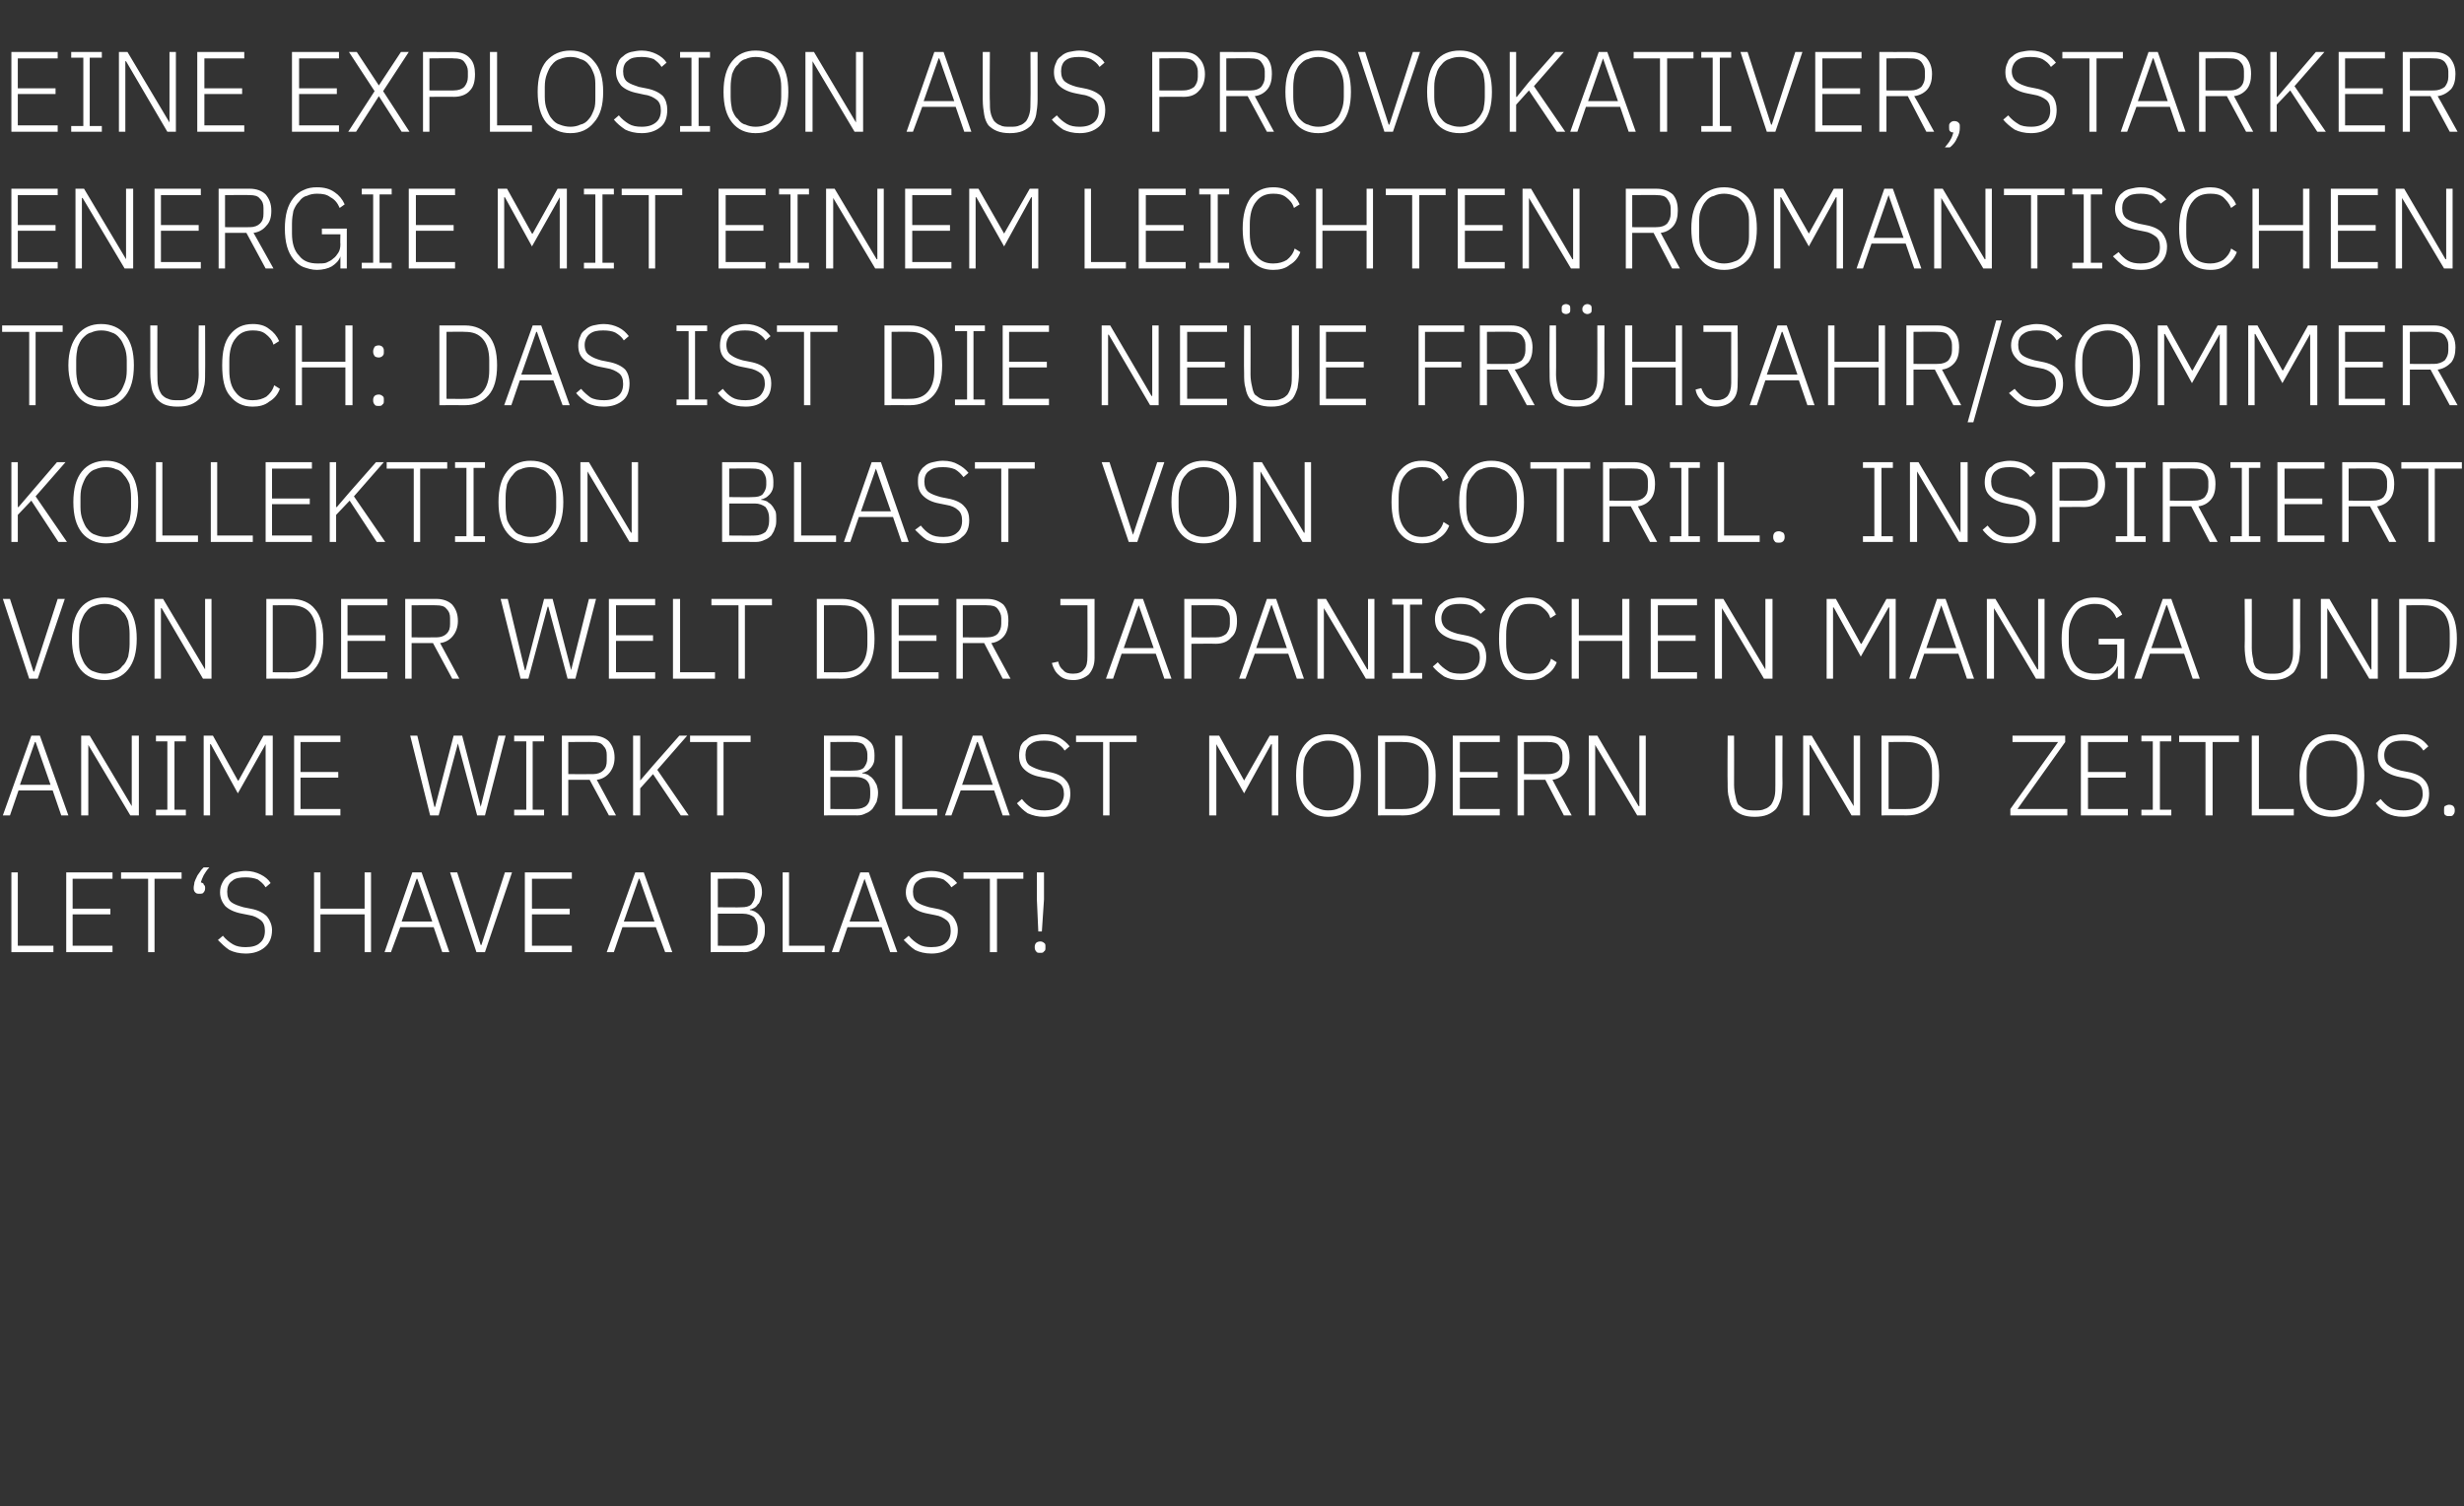
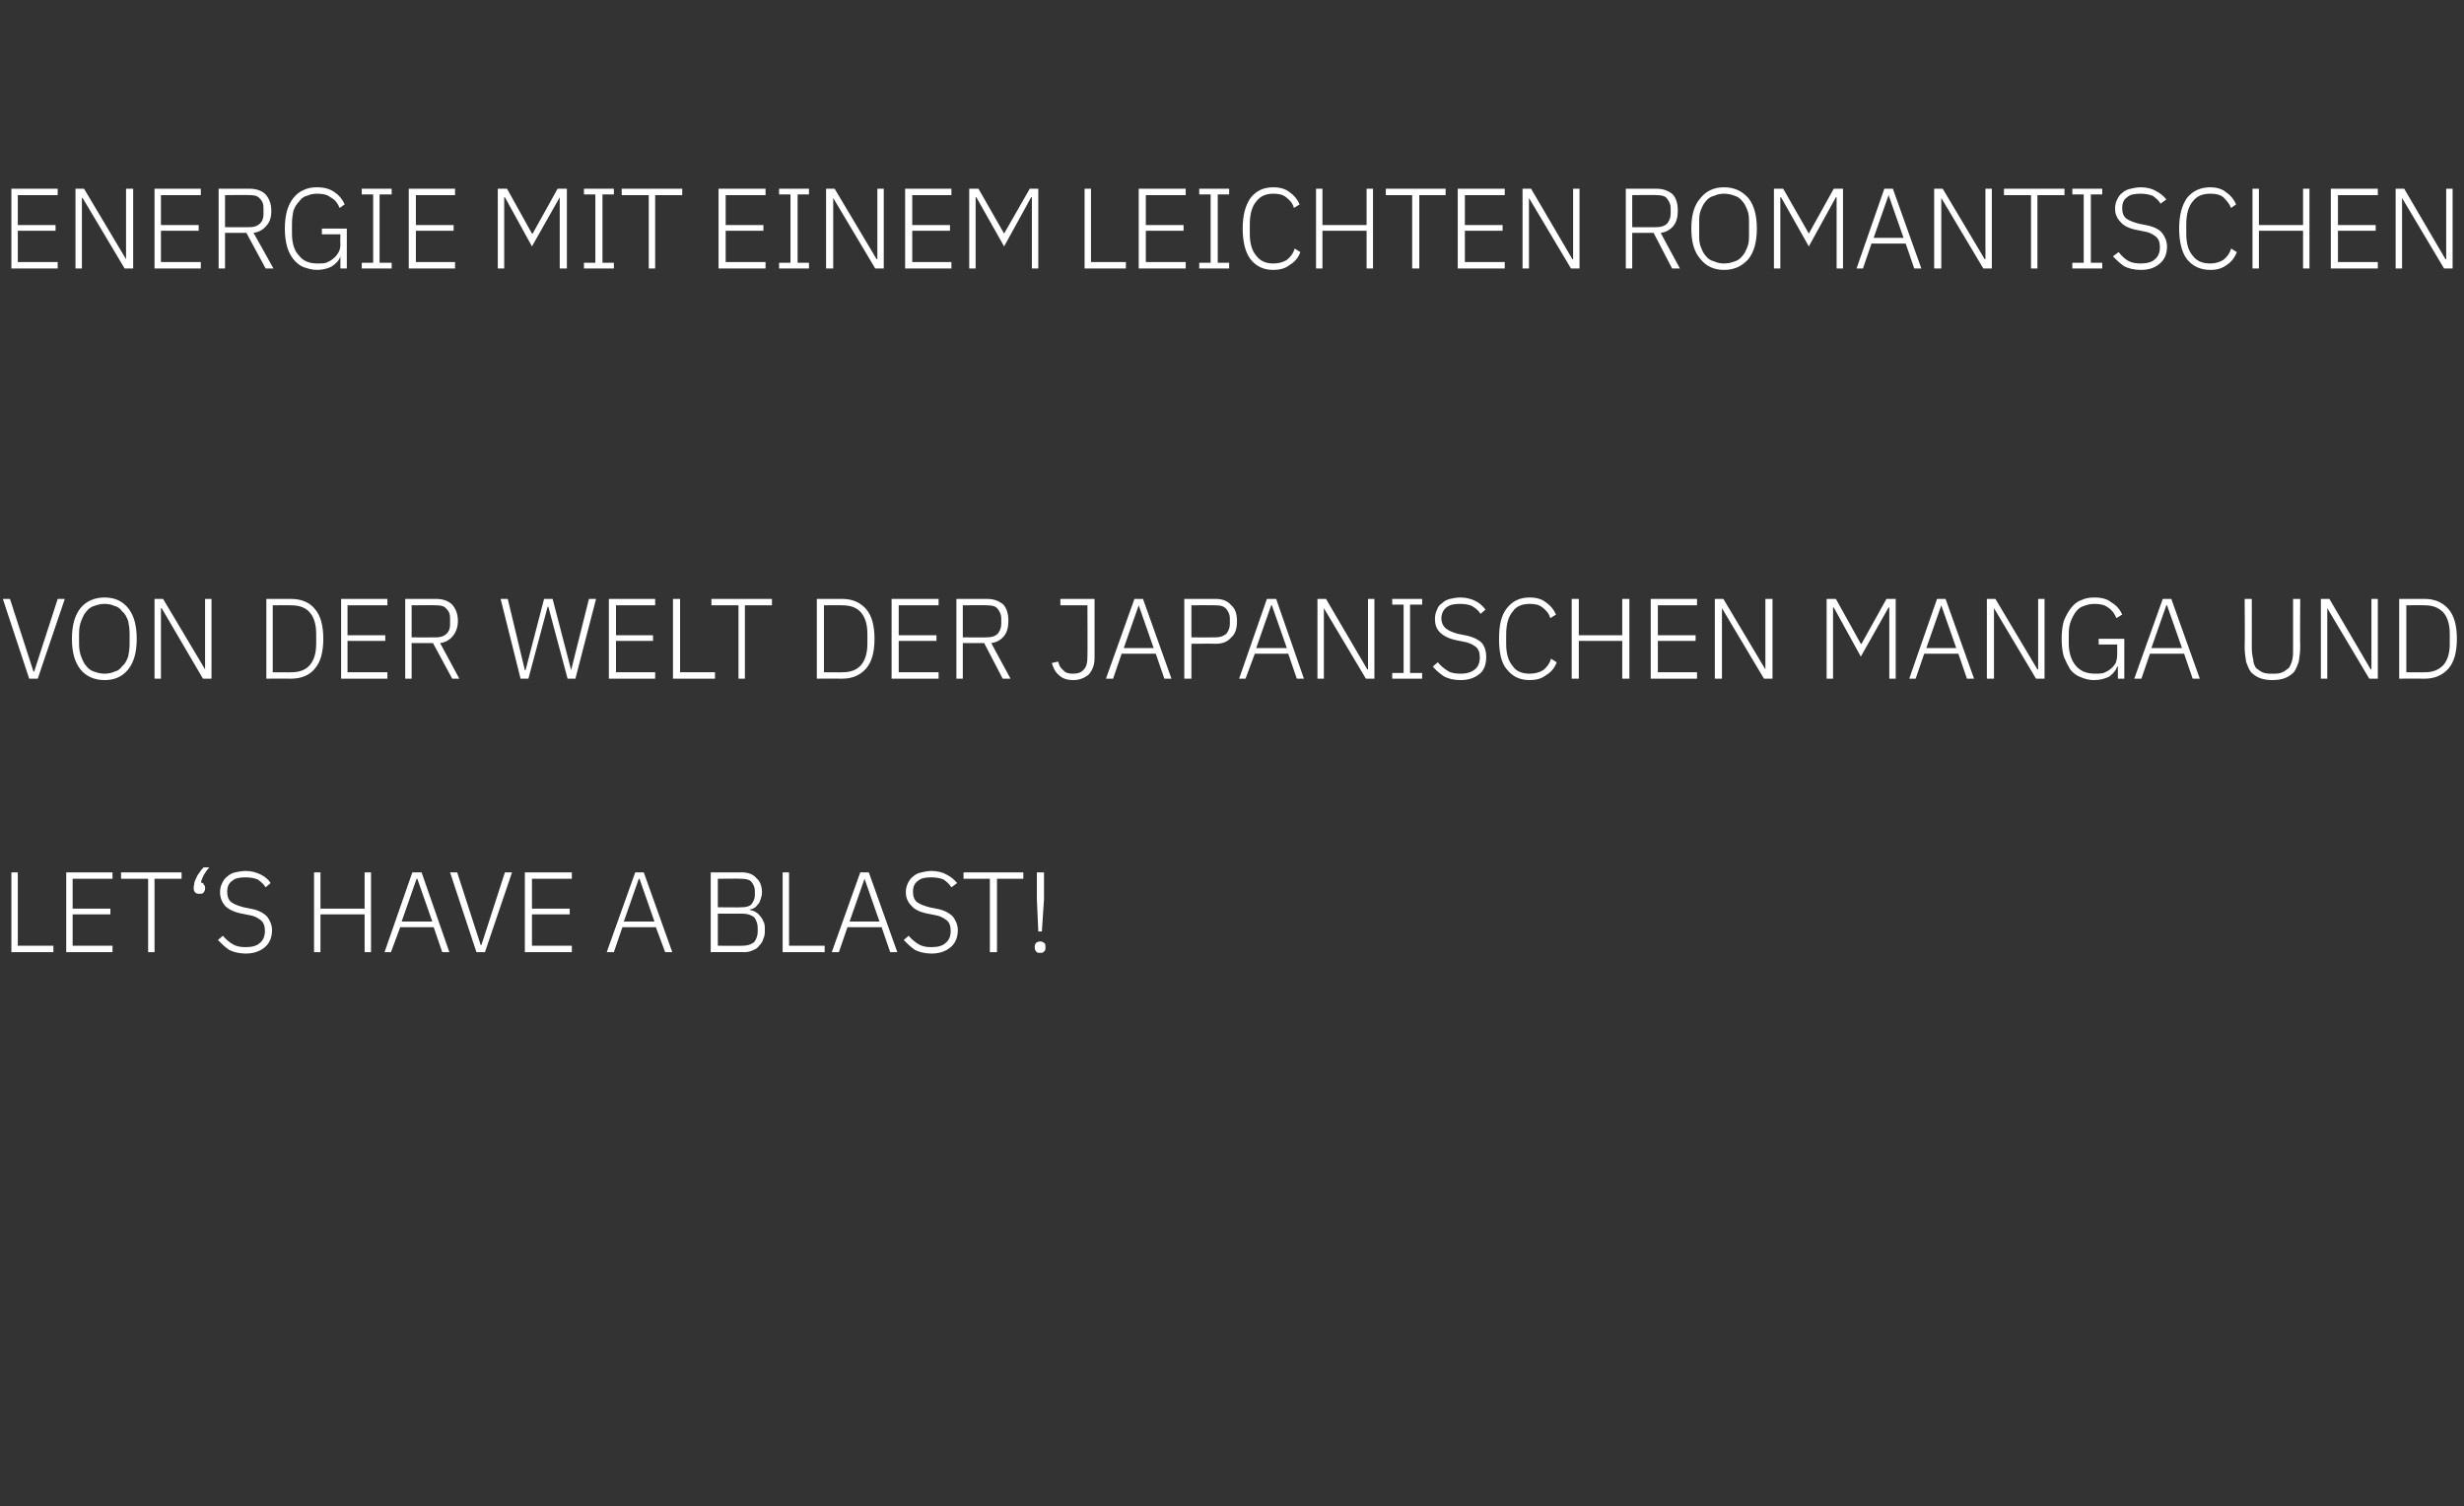
<svg xmlns="http://www.w3.org/2000/svg" version="1.1" width="346px" height="211.5px" viewBox="0 -6 346 211.5" style="top:-6px">
  <rect x="0" y="-6" width="346" height="211.5" fill="#333333" stroke="none" />
  <desc>Eine Explosion aus provokativer, starker Energie mit einem leichten romantischen Touch: Das ist die neue Fr hjahr/Som...</desc>
  <defs />
  <g id="Polygon13776">
    <path d="M 1.6 127.7 L 1.6 116.5 L 2.5 116.5 L 2.5 126.8 L 7.5 126.8 L 7.5 127.7 L 1.6 127.7 Z M 9.3 127.7 L 9.3 116.5 L 15.8 116.5 L 15.8 117.4 L 10.2 117.4 L 10.2 121.6 L 15.5 121.6 L 15.5 122.4 L 10.2 122.4 L 10.2 126.8 L 15.8 126.8 L 15.8 127.7 L 9.3 127.7 Z M 21.7 117.4 L 21.7 127.7 L 20.8 127.7 L 20.8 117.4 L 17 117.4 L 17 116.5 L 25.5 116.5 L 25.5 117.4 L 21.7 117.4 Z M 28 119.5 C 27.7 119.5 27.6 119.5 27.4 119.3 C 27.3 119.2 27.2 119 27.2 118.8 C 27.2 118.8 27.2 118.6 27.2 118.6 C 27.2 118.4 27.3 118.1 27.3 117.9 C 27.4 117.6 27.5 117.4 27.6 117.2 C 27.7 116.9 27.9 116.7 28.1 116.4 C 28.2 116.2 28.4 116 28.6 115.8 C 28.6 115.8 29.4 115.8 29.4 115.8 C 29 116.2 28.8 116.6 28.6 116.9 C 28.4 117.3 28.3 117.6 28.2 117.9 C 28.4 118 28.6 118 28.6 118.2 C 28.7 118.3 28.8 118.4 28.8 118.6 C 28.8 118.6 28.8 118.8 28.8 118.8 C 28.8 119 28.7 119.2 28.6 119.3 C 28.5 119.5 28.3 119.5 28 119.5 Z M 34.5 127.9 C 33.6 127.9 32.8 127.7 32.2 127.4 C 31.6 127 31.1 126.5 30.6 126 C 30.6 126 31.3 125.4 31.3 125.4 C 31.7 125.9 32.2 126.3 32.7 126.6 C 33.2 126.9 33.8 127 34.5 127 C 35.4 127 36.1 126.8 36.5 126.4 C 37 126 37.2 125.4 37.2 124.7 C 37.2 124 37 123.5 36.6 123.2 C 36.2 122.9 35.7 122.6 35 122.5 C 35 122.5 34 122.3 34 122.3 C 32.9 122.1 32.1 121.7 31.6 121.2 C 31.2 120.7 30.9 120.1 30.9 119.3 C 30.9 118.8 31 118.4 31.2 118 C 31.4 117.6 31.6 117.3 31.9 117.1 C 32.2 116.8 32.6 116.6 33 116.5 C 33.5 116.4 34 116.3 34.5 116.3 C 35.3 116.3 36 116.5 36.6 116.8 C 37.2 117.1 37.7 117.5 38 118 C 38 118 37.3 118.6 37.3 118.6 C 37 118.1 36.6 117.8 36.2 117.5 C 35.7 117.3 35.1 117.2 34.5 117.2 C 33.7 117.2 33 117.3 32.6 117.7 C 32.1 118 31.9 118.6 31.9 119.2 C 31.9 119.9 32.1 120.4 32.5 120.7 C 32.9 121 33.5 121.2 34.2 121.4 C 34.2 121.4 35.2 121.6 35.2 121.6 C 36.3 121.8 37 122.2 37.5 122.7 C 37.9 123.2 38.2 123.9 38.2 124.6 C 38.2 125.7 37.8 126.5 37.2 127 C 36.5 127.6 35.6 127.9 34.5 127.9 Z M 51.2 122.4 L 45 122.4 L 45 127.7 L 44.1 127.7 L 44.1 116.5 L 45 116.5 L 45 121.6 L 51.2 121.6 L 51.2 116.5 L 52.1 116.5 L 52.1 127.7 L 51.2 127.7 L 51.2 122.4 Z M 62.1 127.7 L 60.9 124.2 L 56.2 124.2 L 54.9 127.7 L 54 127.7 L 57.9 116.5 L 59.2 116.5 L 63.1 127.7 L 62.1 127.7 Z M 58.6 117.4 L 58.5 117.4 L 56.4 123.4 L 60.7 123.4 L 58.6 117.4 Z M 66.9 127.7 L 63.2 116.5 L 64.2 116.5 L 67.5 126.7 L 67.6 126.7 L 70.9 116.5 L 71.9 116.5 L 68.1 127.7 L 66.9 127.7 Z M 73.7 127.7 L 73.7 116.5 L 80.3 116.5 L 80.3 117.4 L 74.7 117.4 L 74.7 121.6 L 80 121.6 L 80 122.4 L 74.7 122.4 L 74.7 126.8 L 80.3 126.8 L 80.3 127.7 L 73.7 127.7 Z M 93.4 127.7 L 92.1 124.2 L 87.4 124.2 L 86.2 127.7 L 85.2 127.7 L 89.2 116.5 L 90.4 116.5 L 94.4 127.7 L 93.4 127.7 Z M 89.8 117.4 L 89.7 117.4 L 87.6 123.4 L 91.9 123.4 L 89.8 117.4 Z M 99.8 116.5 C 99.8 116.5 104.19 116.51 104.2 116.5 C 105.1 116.5 105.8 116.8 106.2 117.3 C 106.7 117.7 107 118.4 107 119.3 C 107 119.7 106.9 120 106.8 120.3 C 106.7 120.6 106.6 120.9 106.4 121 C 106.3 121.2 106.1 121.4 105.9 121.5 C 105.7 121.6 105.5 121.7 105.3 121.7 C 105.3 121.7 105.3 121.8 105.3 121.8 C 105.5 121.8 105.8 121.9 106 122 C 106.3 122.2 106.5 122.3 106.7 122.6 C 106.9 122.8 107.1 123.1 107.2 123.4 C 107.4 123.7 107.4 124.1 107.4 124.5 C 107.4 125 107.4 125.4 107.2 125.8 C 107.1 126.2 106.9 126.5 106.6 126.8 C 106.4 127.1 106.1 127.3 105.8 127.4 C 105.4 127.6 105 127.7 104.6 127.7 C 104.59 127.68 99.8 127.7 99.8 127.7 L 99.8 116.5 Z M 100.8 126.8 C 100.8 126.8 104.33 126.83 104.3 126.8 C 105 126.8 105.5 126.6 105.9 126.3 C 106.2 125.9 106.4 125.4 106.4 124.8 C 106.4 124.8 106.4 124.3 106.4 124.3 C 106.4 123.7 106.2 123.2 105.9 122.8 C 105.5 122.5 105 122.3 104.3 122.3 C 104.33 122.29 100.8 122.3 100.8 122.3 L 100.8 126.8 Z M 100.8 121.4 C 100.8 121.4 104.09 121.44 104.1 121.4 C 104.7 121.4 105.2 121.3 105.5 121 C 105.8 120.6 106 120.2 106 119.7 C 106 119.7 106 119.1 106 119.1 C 106 118.6 105.8 118.2 105.5 117.8 C 105.2 117.5 104.7 117.4 104.1 117.4 C 104.09 117.36 100.8 117.4 100.8 117.4 L 100.8 121.4 Z M 109.9 127.7 L 109.9 116.5 L 110.8 116.5 L 110.8 126.8 L 115.8 126.8 L 115.8 127.7 L 109.9 127.7 Z M 125 127.7 L 123.8 124.2 L 119 124.2 L 117.8 127.7 L 116.8 127.7 L 120.8 116.5 L 122 116.5 L 126 127.7 L 125 127.7 Z M 121.4 117.4 L 121.4 117.4 L 119.3 123.4 L 123.5 123.4 L 121.4 117.4 Z M 130.8 127.9 C 129.9 127.9 129.1 127.7 128.5 127.4 C 127.9 127 127.4 126.5 126.9 126 C 126.9 126 127.6 125.4 127.6 125.4 C 128 125.9 128.5 126.3 129 126.6 C 129.5 126.9 130.1 127 130.8 127 C 131.7 127 132.4 126.8 132.8 126.4 C 133.3 126 133.5 125.4 133.5 124.7 C 133.5 124 133.3 123.5 132.9 123.2 C 132.5 122.9 132 122.6 131.3 122.5 C 131.3 122.5 130.3 122.3 130.3 122.3 C 129.2 122.1 128.4 121.7 128 121.2 C 127.5 120.7 127.2 120.1 127.2 119.3 C 127.2 118.8 127.3 118.4 127.5 118 C 127.7 117.6 127.9 117.3 128.2 117.1 C 128.5 116.8 128.9 116.6 129.4 116.5 C 129.8 116.4 130.3 116.3 130.8 116.3 C 131.6 116.3 132.4 116.5 132.9 116.8 C 133.5 117.1 134 117.5 134.4 118 C 134.4 118 133.6 118.6 133.6 118.6 C 133.3 118.1 132.9 117.8 132.5 117.5 C 132 117.3 131.4 117.2 130.8 117.2 C 130 117.2 129.3 117.3 128.9 117.7 C 128.4 118 128.2 118.6 128.2 119.2 C 128.2 119.9 128.4 120.4 128.8 120.7 C 129.2 121 129.8 121.2 130.5 121.4 C 130.5 121.4 131.5 121.6 131.5 121.6 C 132.6 121.8 133.3 122.2 133.8 122.7 C 134.2 123.2 134.5 123.9 134.5 124.6 C 134.5 125.7 134.1 126.5 133.5 127 C 132.8 127.6 131.9 127.9 130.8 127.9 Z M 140 117.4 L 140 127.7 L 139 127.7 L 139 117.4 L 135.3 117.4 L 135.3 116.5 L 143.7 116.5 L 143.7 117.4 L 140 117.4 Z M 145.8 124.8 L 145.6 120.3 L 145.6 116.5 L 146.6 116.5 L 146.6 120.3 L 146.3 124.8 L 145.8 124.8 Z M 146.1 127.8 C 145.8 127.8 145.6 127.8 145.5 127.6 C 145.4 127.5 145.3 127.3 145.3 127.1 C 145.3 127.1 145.3 126.9 145.3 126.9 C 145.3 126.7 145.4 126.5 145.5 126.4 C 145.6 126.3 145.8 126.2 146.1 126.2 C 146.3 126.2 146.5 126.3 146.6 126.4 C 146.8 126.5 146.8 126.7 146.8 126.9 C 146.8 126.9 146.8 127.1 146.8 127.1 C 146.8 127.3 146.8 127.5 146.6 127.6 C 146.5 127.8 146.3 127.8 146.1 127.8 Z " stroke="none" fill="#fff" />
  </g>
  <g id="Polygon13775">
-     <path d="M 8.6 108.5 L 7.4 105 L 2.6 105 L 1.4 108.5 L 0.4 108.5 L 4.4 97.3 L 5.6 97.3 L 9.6 108.5 L 8.6 108.5 Z M 5 98.2 L 4.9 98.2 L 2.8 104.2 L 7.1 104.2 L 5 98.2 Z M 12.4 98.6 L 12.4 98.6 L 12.4 108.5 L 11.4 108.5 L 11.4 97.3 L 12.6 97.3 L 18.5 107.2 L 18.5 107.2 L 18.5 97.3 L 19.5 97.3 L 19.5 108.5 L 18.3 108.5 L 12.4 98.6 Z M 21.9 108.5 L 21.9 107.7 L 23.5 107.7 L 23.5 98.1 L 21.9 98.1 L 21.9 97.3 L 26.1 97.3 L 26.1 98.1 L 24.5 98.1 L 24.5 107.7 L 26.1 107.7 L 26.1 108.5 L 21.9 108.5 Z M 37.3 98.5 L 37.3 98.5 L 33.4 105.4 L 29.6 98.5 L 29.5 98.5 L 29.5 108.5 L 28.6 108.5 L 28.6 97.3 L 29.9 97.3 L 33.4 103.6 L 33.5 103.6 L 37 97.3 L 38.3 97.3 L 38.3 108.5 L 37.3 108.5 L 37.3 98.5 Z M 41.3 108.5 L 41.3 97.3 L 47.8 97.3 L 47.8 98.2 L 42.2 98.2 L 42.2 102.4 L 47.5 102.4 L 47.5 103.2 L 42.2 103.2 L 42.2 107.6 L 47.8 107.6 L 47.8 108.5 L 41.3 108.5 Z M 60.4 108.5 L 57.6 97.3 L 58.6 97.3 L 61 107.3 L 61.1 107.3 L 63.7 97.3 L 64.9 97.3 L 67.5 107.3 L 67.5 107.3 L 70 97.3 L 71 97.3 L 68.1 108.5 L 67 108.5 L 64.3 98.4 L 64.3 98.4 L 61.6 108.5 L 60.4 108.5 Z M 72.2 108.5 L 72.2 107.7 L 73.9 107.7 L 73.9 98.1 L 72.2 98.1 L 72.2 97.3 L 76.4 97.3 L 76.4 98.1 L 74.8 98.1 L 74.8 107.7 L 76.4 107.7 L 76.4 108.5 L 72.2 108.5 Z M 79.8 108.5 L 78.9 108.5 L 78.9 97.3 C 78.9 97.3 83.26 97.31 83.3 97.3 C 84.2 97.3 85 97.6 85.5 98.1 C 86 98.7 86.3 99.4 86.3 100.4 C 86.3 101.3 86 102 85.6 102.5 C 85.2 103 84.6 103.4 83.8 103.5 C 83.79 103.47 86.5 108.5 86.5 108.5 L 85.5 108.5 L 82.8 103.5 L 79.8 103.5 L 79.8 108.5 Z M 83.3 102.7 C 83.9 102.7 84.4 102.5 84.7 102.2 C 85.1 101.8 85.2 101.4 85.2 100.8 C 85.2 100.8 85.2 100 85.2 100 C 85.2 99.5 85.1 99.1 84.7 98.7 C 84.4 98.3 83.9 98.2 83.3 98.2 C 83.26 98.16 79.8 98.2 79.8 98.2 L 79.8 102.7 C 79.8 102.7 83.26 102.72 83.3 102.7 Z M 91.7 102.7 L 89.9 104.7 L 89.9 108.5 L 88.9 108.5 L 88.9 97.3 L 89.9 97.3 L 89.9 103.6 L 89.9 103.6 L 91.7 101.5 L 95.4 97.3 L 96.5 97.3 L 92.3 102.1 L 96.7 108.5 L 95.6 108.5 L 91.7 102.7 Z M 101.6 98.2 L 101.6 108.5 L 100.7 108.5 L 100.7 98.2 L 96.9 98.2 L 96.9 97.3 L 105.4 97.3 L 105.4 98.2 L 101.6 98.2 Z M 115.7 97.3 C 115.7 97.3 120.03 97.31 120 97.3 C 120.9 97.3 121.6 97.6 122.1 98.1 C 122.6 98.5 122.8 99.2 122.8 100.1 C 122.8 100.5 122.8 100.8 122.7 101.1 C 122.6 101.4 122.4 101.7 122.3 101.8 C 122.1 102 121.9 102.2 121.7 102.3 C 121.5 102.4 121.3 102.5 121.1 102.5 C 121.1 102.5 121.1 102.6 121.1 102.6 C 121.4 102.6 121.6 102.7 121.9 102.8 C 122.1 103 122.4 103.1 122.6 103.4 C 122.8 103.6 122.9 103.9 123.1 104.2 C 123.2 104.5 123.3 104.9 123.3 105.3 C 123.3 105.8 123.2 106.2 123.1 106.6 C 122.9 107 122.7 107.3 122.5 107.6 C 122.2 107.9 121.9 108.1 121.6 108.2 C 121.2 108.4 120.9 108.5 120.4 108.5 C 120.43 108.48 115.7 108.5 115.7 108.5 L 115.7 97.3 Z M 116.6 107.6 C 116.6 107.6 120.18 107.63 120.2 107.6 C 120.8 107.6 121.4 107.4 121.7 107.1 C 122.1 106.7 122.2 106.2 122.2 105.6 C 122.2 105.6 122.2 105.1 122.2 105.1 C 122.2 104.5 122.1 104 121.7 103.6 C 121.4 103.3 120.8 103.1 120.2 103.1 C 120.18 103.09 116.6 103.1 116.6 103.1 L 116.6 107.6 Z M 116.6 102.2 C 116.6 102.2 119.94 102.24 119.9 102.2 C 120.5 102.2 121 102.1 121.3 101.8 C 121.6 101.4 121.8 101 121.8 100.5 C 121.8 100.5 121.8 99.9 121.8 99.9 C 121.8 99.4 121.6 99 121.3 98.6 C 121 98.3 120.5 98.2 119.9 98.2 C 119.94 98.16 116.6 98.2 116.6 98.2 L 116.6 102.2 Z M 125.7 108.5 L 125.7 97.3 L 126.7 97.3 L 126.7 107.6 L 131.6 107.6 L 131.6 108.5 L 125.7 108.5 Z M 140.8 108.5 L 139.6 105 L 134.9 105 L 133.6 108.5 L 132.7 108.5 L 136.6 97.3 L 137.9 97.3 L 141.8 108.5 L 140.8 108.5 Z M 137.3 98.2 L 137.2 98.2 L 135.1 104.2 L 139.4 104.2 L 137.3 98.2 Z M 146.6 108.7 C 145.7 108.7 145 108.5 144.3 108.2 C 143.7 107.8 143.2 107.3 142.8 106.8 C 142.8 106.8 143.5 106.2 143.5 106.2 C 143.9 106.7 144.3 107.1 144.8 107.4 C 145.3 107.7 145.9 107.8 146.7 107.8 C 147.5 107.8 148.2 107.6 148.7 107.2 C 149.1 106.8 149.4 106.2 149.4 105.5 C 149.4 104.8 149.2 104.3 148.8 104 C 148.4 103.7 147.8 103.4 147.1 103.3 C 147.1 103.3 146.1 103.1 146.1 103.1 C 145 102.9 144.3 102.5 143.8 102 C 143.3 101.5 143.1 100.9 143.1 100.1 C 143.1 99.6 143.2 99.2 143.3 98.8 C 143.5 98.4 143.7 98.1 144.1 97.9 C 144.4 97.6 144.7 97.4 145.2 97.3 C 145.6 97.2 146.1 97.1 146.7 97.1 C 147.5 97.1 148.2 97.3 148.8 97.6 C 149.3 97.9 149.8 98.3 150.2 98.8 C 150.2 98.8 149.5 99.4 149.5 99.4 C 149.2 98.9 148.8 98.6 148.3 98.3 C 147.8 98.1 147.3 98 146.6 98 C 145.8 98 145.2 98.1 144.7 98.5 C 144.2 98.8 144 99.4 144 100 C 144 100.7 144.2 101.2 144.6 101.5 C 145.1 101.8 145.6 102 146.3 102.2 C 146.3 102.2 147.3 102.4 147.3 102.4 C 148.4 102.6 149.2 103 149.6 103.5 C 150.1 104 150.3 104.7 150.3 105.4 C 150.3 106.5 150 107.3 149.3 107.8 C 148.7 108.4 147.8 108.7 146.6 108.7 Z M 155.8 98.2 L 155.8 108.5 L 154.9 108.5 L 154.9 98.2 L 151.1 98.2 L 151.1 97.3 L 159.6 97.3 L 159.6 98.2 L 155.8 98.2 Z M 178.6 98.5 L 178.5 98.5 L 174.7 105.4 L 170.8 98.5 L 170.8 98.5 L 170.8 108.5 L 169.8 108.5 L 169.8 97.3 L 171.2 97.3 L 174.7 103.6 L 174.7 103.6 L 178.3 97.3 L 179.5 97.3 L 179.5 108.5 L 178.6 108.5 L 178.6 98.5 Z M 186.5 108.7 C 185.1 108.7 184 108.2 183.2 107.2 C 182.4 106.2 182 104.8 182 102.9 C 182 101 182.4 99.6 183.2 98.6 C 184 97.6 185.1 97.1 186.5 97.1 C 188 97.1 189.1 97.6 189.9 98.6 C 190.7 99.6 191.1 101 191.1 102.9 C 191.1 104.8 190.7 106.2 189.9 107.2 C 189.1 108.2 188 108.7 186.5 108.7 Z M 186.5 107.8 C 187.1 107.8 187.6 107.7 188 107.5 C 188.4 107.4 188.8 107.1 189.1 106.7 C 189.4 106.4 189.7 105.9 189.8 105.4 C 190 104.9 190.1 104.3 190.1 103.6 C 190.1 103.6 190.1 102.2 190.1 102.2 C 190.1 101.5 190 100.9 189.8 100.4 C 189.7 99.9 189.4 99.4 189.1 99.1 C 188.8 98.7 188.4 98.4 188 98.3 C 187.6 98.1 187.1 98 186.5 98 C 186 98 185.5 98.1 185.1 98.3 C 184.7 98.4 184.3 98.7 184 99.1 C 183.7 99.4 183.4 99.9 183.2 100.4 C 183.1 100.9 183 101.5 183 102.2 C 183 102.2 183 103.6 183 103.6 C 183 104.3 183.1 104.9 183.2 105.4 C 183.4 105.9 183.7 106.4 184 106.7 C 184.3 107.1 184.7 107.4 185.1 107.5 C 185.5 107.7 186 107.8 186.5 107.8 Z M 193.5 97.3 C 193.5 97.3 197.09 97.31 197.1 97.3 C 198.5 97.3 199.6 97.8 200.4 98.7 C 201.2 99.6 201.6 101 201.6 102.9 C 201.6 104.8 201.2 106.2 200.4 107.1 C 199.6 108 198.5 108.5 197.1 108.5 C 197.09 108.48 193.5 108.5 193.5 108.5 L 193.5 97.3 Z M 197.1 107.6 C 198.2 107.6 199.1 107.3 199.7 106.6 C 200.3 105.9 200.6 104.9 200.6 103.6 C 200.6 103.6 200.6 102.2 200.6 102.2 C 200.6 100.9 200.3 99.9 199.7 99.2 C 199.1 98.5 198.2 98.2 197.1 98.2 C 197.1 98.16 194.5 98.2 194.5 98.2 L 194.5 107.6 C 194.5 107.6 197.1 107.63 197.1 107.6 Z M 204 108.5 L 204 97.3 L 210.6 97.3 L 210.6 98.2 L 205 98.2 L 205 102.4 L 210.3 102.4 L 210.3 103.2 L 205 103.2 L 205 107.6 L 210.6 107.6 L 210.6 108.5 L 204 108.5 Z M 214 108.5 L 213.1 108.5 L 213.1 97.3 C 213.1 97.3 217.44 97.31 217.4 97.3 C 218.4 97.3 219.1 97.6 219.7 98.1 C 220.2 98.7 220.4 99.4 220.4 100.4 C 220.4 101.3 220.2 102 219.8 102.5 C 219.4 103 218.8 103.4 218 103.5 C 217.97 103.47 220.7 108.5 220.7 108.5 L 219.6 108.5 L 217 103.5 L 214 103.5 L 214 108.5 Z M 217.4 102.7 C 218.1 102.7 218.6 102.5 218.9 102.2 C 219.2 101.8 219.4 101.4 219.4 100.8 C 219.4 100.8 219.4 100 219.4 100 C 219.4 99.5 219.2 99.1 218.9 98.7 C 218.6 98.3 218.1 98.2 217.4 98.2 C 217.44 98.16 214 98.2 214 98.2 L 214 102.7 C 214 102.7 217.44 102.72 217.4 102.7 Z M 224 98.6 L 224 98.6 L 224 108.5 L 223.1 108.5 L 223.1 97.3 L 224.3 97.3 L 230.1 107.2 L 230.2 107.2 L 230.2 97.3 L 231.1 97.3 L 231.1 108.5 L 229.9 108.5 L 224 98.6 Z M 243.5 97.3 C 243.5 97.3 243.52 104.22 243.5 104.2 C 243.5 104.8 243.6 105.4 243.7 105.8 C 243.8 106.3 243.9 106.7 244.1 107 C 244.4 107.2 244.7 107.5 245 107.6 C 245.4 107.8 245.9 107.8 246.4 107.8 C 247 107.8 247.4 107.8 247.8 107.6 C 248.2 107.5 248.5 107.2 248.7 107 C 248.9 106.7 249.1 106.3 249.2 105.8 C 249.3 105.4 249.3 104.8 249.3 104.2 C 249.31 104.22 249.3 97.3 249.3 97.3 L 250.3 97.3 C 250.3 97.3 250.27 104 250.3 104 C 250.3 104.8 250.2 105.5 250.1 106.1 C 249.9 106.7 249.7 107.2 249.4 107.6 C 249.1 107.9 248.7 108.2 248.2 108.4 C 247.7 108.6 247.1 108.7 246.4 108.7 C 245.7 108.7 245.1 108.6 244.6 108.4 C 244.1 108.2 243.7 107.9 243.4 107.6 C 243.1 107.2 242.9 106.7 242.8 106.1 C 242.6 105.5 242.6 104.8 242.6 104 C 242.56 104 242.6 97.3 242.6 97.3 L 243.5 97.3 Z M 254.2 98.6 L 254.1 98.6 L 254.1 108.5 L 253.2 108.5 L 253.2 97.3 L 254.4 97.3 L 260.3 107.2 L 260.3 107.2 L 260.3 97.3 L 261.2 97.3 L 261.2 108.5 L 260 108.5 L 254.2 98.6 Z M 264.2 97.3 C 264.2 97.3 267.79 97.31 267.8 97.3 C 269.2 97.3 270.3 97.8 271.1 98.7 C 271.9 99.6 272.3 101 272.3 102.9 C 272.3 104.8 271.9 106.2 271.1 107.1 C 270.3 108 269.2 108.5 267.8 108.5 C 267.79 108.48 264.2 108.5 264.2 108.5 L 264.2 97.3 Z M 267.8 107.6 C 268.9 107.6 269.8 107.3 270.4 106.6 C 271 105.9 271.3 104.9 271.3 103.6 C 271.3 103.6 271.3 102.2 271.3 102.2 C 271.3 100.9 271 99.9 270.4 99.2 C 269.8 98.5 268.9 98.2 267.8 98.2 C 267.81 98.16 265.2 98.2 265.2 98.2 L 265.2 107.6 C 265.2 107.6 267.81 107.63 267.8 107.6 Z M 290.3 108.5 L 282.3 108.5 L 282.3 107.6 L 289 98.2 L 282.6 98.2 L 282.6 97.3 L 290 97.3 L 290 98.2 L 283.3 107.6 L 290.3 107.6 L 290.3 108.5 Z M 292.2 108.5 L 292.2 97.3 L 298.8 97.3 L 298.8 98.2 L 293.2 98.2 L 293.2 102.4 L 298.5 102.4 L 298.5 103.2 L 293.2 103.2 L 293.2 107.6 L 298.8 107.6 L 298.8 108.5 L 292.2 108.5 Z M 300.7 108.5 L 300.7 107.7 L 302.3 107.7 L 302.3 98.1 L 300.7 98.1 L 300.7 97.3 L 304.9 97.3 L 304.9 98.1 L 303.3 98.1 L 303.3 107.7 L 304.9 107.7 L 304.9 108.5 L 300.7 108.5 Z M 310.7 98.2 L 310.7 108.5 L 309.7 108.5 L 309.7 98.2 L 306 98.2 L 306 97.3 L 314.4 97.3 L 314.4 98.2 L 310.7 98.2 Z M 316.2 108.5 L 316.2 97.3 L 317.2 97.3 L 317.2 107.6 L 322.1 107.6 L 322.1 108.5 L 316.2 108.5 Z M 327.5 108.7 C 326 108.7 324.9 108.2 324.1 107.2 C 323.3 106.2 322.9 104.8 322.9 102.9 C 322.9 101 323.3 99.6 324.1 98.6 C 324.9 97.6 326 97.1 327.5 97.1 C 328.9 97.1 330 97.6 330.8 98.6 C 331.6 99.6 332 101 332 102.9 C 332 104.8 331.6 106.2 330.8 107.2 C 330 108.2 328.9 108.7 327.5 108.7 Z M 327.5 107.8 C 328 107.8 328.5 107.7 328.9 107.5 C 329.4 107.4 329.7 107.1 330 106.7 C 330.3 106.4 330.6 105.9 330.8 105.4 C 330.9 104.9 331 104.3 331 103.6 C 331 103.6 331 102.2 331 102.2 C 331 101.5 330.9 100.9 330.8 100.4 C 330.6 99.9 330.3 99.4 330 99.1 C 329.7 98.7 329.4 98.4 328.9 98.3 C 328.5 98.1 328 98 327.5 98 C 326.9 98 326.5 98.1 326 98.3 C 325.6 98.4 325.2 98.7 324.9 99.1 C 324.6 99.4 324.3 99.9 324.2 100.4 C 324 100.9 323.9 101.5 323.9 102.2 C 323.9 102.2 323.9 103.6 323.9 103.6 C 323.9 104.3 324 104.9 324.2 105.4 C 324.3 105.9 324.6 106.4 324.9 106.7 C 325.2 107.1 325.6 107.4 326 107.5 C 326.5 107.7 326.9 107.8 327.5 107.8 Z M 337.5 108.7 C 336.5 108.7 335.8 108.5 335.2 108.2 C 334.5 107.8 334 107.3 333.6 106.8 C 333.6 106.8 334.3 106.2 334.3 106.2 C 334.7 106.7 335.1 107.1 335.6 107.4 C 336.1 107.7 336.8 107.8 337.5 107.8 C 338.4 107.8 339 107.6 339.5 107.2 C 339.9 106.8 340.2 106.2 340.2 105.5 C 340.2 104.8 340 104.3 339.6 104 C 339.2 103.7 338.6 103.4 337.9 103.3 C 337.9 103.3 336.9 103.1 336.9 103.1 C 335.9 102.9 335.1 102.5 334.6 102 C 334.1 101.5 333.9 100.9 333.9 100.1 C 333.9 99.6 334 99.2 334.1 98.8 C 334.3 98.4 334.6 98.1 334.9 97.9 C 335.2 97.6 335.6 97.4 336 97.3 C 336.5 97.2 336.9 97.1 337.5 97.1 C 338.3 97.1 339 97.3 339.6 97.6 C 340.2 97.9 340.6 98.3 341 98.8 C 341 98.8 340.3 99.4 340.3 99.4 C 340 98.9 339.6 98.6 339.1 98.3 C 338.7 98.1 338.1 98 337.4 98 C 336.6 98 336 98.1 335.5 98.5 C 335.1 98.8 334.8 99.4 334.8 100 C 334.8 100.7 335 101.2 335.5 101.5 C 335.9 101.8 336.4 102 337.1 102.2 C 337.1 102.2 338.1 102.4 338.1 102.4 C 339.2 102.6 340 103 340.4 103.5 C 340.9 104 341.1 104.7 341.1 105.4 C 341.1 106.5 340.8 107.3 340.1 107.8 C 339.5 108.4 338.6 108.7 337.5 108.7 Z M 343.9 108.6 C 343.7 108.6 343.5 108.6 343.3 108.4 C 343.2 108.3 343.2 108.1 343.2 107.9 C 343.2 107.9 343.2 107.7 343.2 107.7 C 343.2 107.5 343.2 107.3 343.3 107.2 C 343.5 107.1 343.7 107 343.9 107 C 344.2 107 344.4 107.1 344.5 107.2 C 344.6 107.3 344.7 107.5 344.7 107.7 C 344.7 107.7 344.7 107.9 344.7 107.9 C 344.7 108.1 344.6 108.3 344.5 108.4 C 344.4 108.6 344.2 108.6 343.9 108.6 Z " stroke="none" fill="#fff" />
-   </g>
+     </g>
  <g id="Polygon13774">
    <path d="M 4.1 89.3 L 0.4 78.1 L 1.4 78.1 L 4.7 88.3 L 4.8 88.3 L 8.1 78.1 L 9.1 78.1 L 5.3 89.3 L 4.1 89.3 Z M 14.7 89.5 C 13.3 89.5 12.1 89 11.3 88 C 10.5 87 10.1 85.6 10.1 83.7 C 10.1 81.8 10.5 80.4 11.3 79.4 C 12.1 78.4 13.3 77.9 14.7 77.9 C 16.1 77.9 17.2 78.4 18 79.4 C 18.8 80.4 19.2 81.8 19.2 83.7 C 19.2 85.6 18.8 87 18 88 C 17.2 89 16.1 89.5 14.7 89.5 Z M 14.7 88.6 C 15.2 88.6 15.7 88.5 16.1 88.3 C 16.6 88.2 16.9 87.9 17.2 87.5 C 17.6 87.2 17.8 86.7 18 86.2 C 18.1 85.7 18.2 85.1 18.2 84.4 C 18.2 84.4 18.2 83 18.2 83 C 18.2 82.3 18.1 81.7 18 81.2 C 17.8 80.7 17.6 80.2 17.2 79.9 C 16.9 79.5 16.6 79.2 16.1 79.1 C 15.7 78.9 15.2 78.8 14.7 78.8 C 14.2 78.8 13.7 78.9 13.2 79.1 C 12.8 79.2 12.4 79.5 12.1 79.9 C 11.8 80.2 11.6 80.7 11.4 81.2 C 11.2 81.7 11.1 82.3 11.1 83 C 11.1 83 11.1 84.4 11.1 84.4 C 11.1 85.1 11.2 85.7 11.4 86.2 C 11.6 86.7 11.8 87.2 12.1 87.5 C 12.4 87.9 12.8 88.2 13.2 88.3 C 13.7 88.5 14.2 88.6 14.7 88.6 Z M 22.7 79.4 L 22.6 79.4 L 22.6 89.3 L 21.7 89.3 L 21.7 78.1 L 22.9 78.1 L 28.8 88 L 28.8 88 L 28.8 78.1 L 29.7 78.1 L 29.7 89.3 L 28.5 89.3 L 22.7 79.4 Z M 37.4 78.1 C 37.4 78.1 40.91 78.11 40.9 78.1 C 42.3 78.1 43.5 78.6 44.2 79.5 C 45 80.4 45.4 81.8 45.4 83.7 C 45.4 85.6 45 87 44.2 87.9 C 43.5 88.8 42.3 89.3 40.9 89.3 C 40.91 89.28 37.4 89.3 37.4 89.3 L 37.4 78.1 Z M 40.9 88.4 C 42 88.4 42.9 88.1 43.5 87.4 C 44.1 86.7 44.4 85.7 44.4 84.4 C 44.4 84.4 44.4 83 44.4 83 C 44.4 81.7 44.1 80.7 43.5 80 C 42.9 79.3 42 79 40.9 79 C 40.92 78.96 38.3 79 38.3 79 L 38.3 88.4 C 38.3 88.4 40.92 88.43 40.9 88.4 Z M 47.9 89.3 L 47.9 78.1 L 54.4 78.1 L 54.4 79 L 48.8 79 L 48.8 83.2 L 54.1 83.2 L 54.1 84 L 48.8 84 L 48.8 88.4 L 54.4 88.4 L 54.4 89.3 L 47.9 89.3 Z M 57.8 89.3 L 56.9 89.3 L 56.9 78.1 C 56.9 78.1 61.26 78.11 61.3 78.1 C 62.2 78.1 63 78.4 63.5 78.9 C 64 79.5 64.3 80.2 64.3 81.2 C 64.3 82.1 64 82.8 63.6 83.3 C 63.2 83.8 62.6 84.2 61.8 84.3 C 61.79 84.27 64.5 89.3 64.5 89.3 L 63.5 89.3 L 60.8 84.3 L 57.8 84.3 L 57.8 89.3 Z M 61.3 83.5 C 61.9 83.5 62.4 83.3 62.7 83 C 63.1 82.6 63.2 82.2 63.2 81.6 C 63.2 81.6 63.2 80.8 63.2 80.8 C 63.2 80.3 63.1 79.9 62.7 79.5 C 62.4 79.1 61.9 79 61.3 79 C 61.26 78.96 57.8 79 57.8 79 L 57.8 83.5 C 57.8 83.5 61.26 83.52 61.3 83.5 Z M 73.1 89.3 L 70.3 78.1 L 71.3 78.1 L 73.7 88.1 L 73.8 88.1 L 76.4 78.1 L 77.6 78.1 L 80.2 88.1 L 80.2 88.1 L 82.7 78.1 L 83.7 78.1 L 80.8 89.3 L 79.7 89.3 L 77 79.2 L 76.9 79.2 L 74.2 89.3 L 73.1 89.3 Z M 85.5 89.3 L 85.5 78.1 L 92 78.1 L 92 79 L 86.5 79 L 86.5 83.2 L 91.7 83.2 L 91.7 84 L 86.5 84 L 86.5 88.4 L 92 88.4 L 92 89.3 L 85.5 89.3 Z M 94.5 89.3 L 94.5 78.1 L 95.5 78.1 L 95.5 88.4 L 100.4 88.4 L 100.4 89.3 L 94.5 89.3 Z M 104.6 79 L 104.6 89.3 L 103.7 89.3 L 103.7 79 L 99.9 79 L 99.9 78.1 L 108.4 78.1 L 108.4 79 L 104.6 79 Z M 114.7 78.1 C 114.7 78.1 118.29 78.11 118.3 78.1 C 119.7 78.1 120.8 78.6 121.6 79.5 C 122.4 80.4 122.8 81.8 122.8 83.7 C 122.8 85.6 122.4 87 121.6 87.9 C 120.8 88.8 119.7 89.3 118.3 89.3 C 118.29 89.28 114.7 89.3 114.7 89.3 L 114.7 78.1 Z M 118.3 88.4 C 119.4 88.4 120.3 88.1 120.9 87.4 C 121.5 86.7 121.8 85.7 121.8 84.4 C 121.8 84.4 121.8 83 121.8 83 C 121.8 81.7 121.5 80.7 120.9 80 C 120.3 79.3 119.4 79 118.3 79 C 118.3 78.96 115.7 79 115.7 79 L 115.7 88.4 C 115.7 88.4 118.3 88.43 118.3 88.4 Z M 125.2 89.3 L 125.2 78.1 L 131.8 78.1 L 131.8 79 L 126.2 79 L 126.2 83.2 L 131.5 83.2 L 131.5 84 L 126.2 84 L 126.2 88.4 L 131.8 88.4 L 131.8 89.3 L 125.2 89.3 Z M 135.2 89.3 L 134.3 89.3 L 134.3 78.1 C 134.3 78.1 138.64 78.11 138.6 78.1 C 139.6 78.1 140.3 78.4 140.9 78.9 C 141.4 79.5 141.6 80.2 141.6 81.2 C 141.6 82.1 141.4 82.8 141 83.3 C 140.6 83.8 140 84.2 139.2 84.3 C 139.17 84.27 141.9 89.3 141.9 89.3 L 140.8 89.3 L 138.2 84.3 L 135.2 84.3 L 135.2 89.3 Z M 138.6 83.5 C 139.3 83.5 139.8 83.3 140.1 83 C 140.4 82.6 140.6 82.2 140.6 81.6 C 140.6 81.6 140.6 80.8 140.6 80.8 C 140.6 80.3 140.4 79.9 140.1 79.5 C 139.8 79.1 139.3 79 138.6 79 C 138.64 78.96 135.2 79 135.2 79 L 135.2 83.5 C 135.2 83.5 138.64 83.52 138.6 83.5 Z M 153.7 78.1 C 153.7 78.1 153.69 86.37 153.7 86.4 C 153.7 87.4 153.4 88.1 152.9 88.7 C 152.3 89.2 151.6 89.5 150.7 89.5 C 149.9 89.5 149.2 89.3 148.7 88.8 C 148.2 88.4 147.9 87.8 147.7 87.1 C 147.7 87.1 148.6 86.9 148.6 86.9 C 148.7 87.4 148.9 87.8 149.3 88.1 C 149.6 88.5 150.1 88.6 150.7 88.6 C 151.4 88.6 151.9 88.4 152.2 88 C 152.6 87.6 152.7 87 152.7 86.2 C 152.73 86.22 152.7 79 152.7 79 L 148.9 79 L 148.9 78.1 L 153.7 78.1 Z M 163.5 89.3 L 162.3 85.8 L 157.5 85.8 L 156.3 89.3 L 155.3 89.3 L 159.3 78.1 L 160.5 78.1 L 164.5 89.3 L 163.5 89.3 Z M 159.9 79 L 159.9 79 L 157.8 85 L 162 85 L 159.9 79 Z M 166.3 89.3 L 166.3 78.1 C 166.3 78.1 170.72 78.11 170.7 78.1 C 171.7 78.1 172.4 78.4 172.9 79 C 173.5 79.5 173.7 80.3 173.7 81.2 C 173.7 82.2 173.5 83 172.9 83.5 C 172.4 84.1 171.7 84.4 170.7 84.4 C 170.72 84.37 167.3 84.4 167.3 84.4 L 167.3 89.3 L 166.3 89.3 Z M 167.3 83.5 C 167.3 83.5 170.72 83.52 170.7 83.5 C 171.4 83.5 171.8 83.3 172.2 83 C 172.5 82.6 172.7 82.2 172.7 81.6 C 172.7 81.6 172.7 80.8 172.7 80.8 C 172.7 80.3 172.5 79.9 172.2 79.5 C 171.8 79.1 171.4 79 170.7 79 C 170.72 78.96 167.3 79 167.3 79 L 167.3 83.5 Z M 182.1 89.3 L 180.9 85.8 L 176.2 85.8 L 174.9 89.3 L 174 89.3 L 177.9 78.1 L 179.2 78.1 L 183.1 89.3 L 182.1 89.3 Z M 178.6 79 L 178.5 79 L 176.4 85 L 180.7 85 L 178.6 79 Z M 185.9 79.4 L 185.9 79.4 L 185.9 89.3 L 185 89.3 L 185 78.1 L 186.2 78.1 L 192 88 L 192.1 88 L 192.1 78.1 L 193 78.1 L 193 89.3 L 191.8 89.3 L 185.9 79.4 Z M 195.5 89.3 L 195.5 88.5 L 197.1 88.5 L 197.1 78.9 L 195.5 78.9 L 195.5 78.1 L 199.7 78.1 L 199.7 78.9 L 198 78.9 L 198 88.5 L 199.7 88.5 L 199.7 89.3 L 195.5 89.3 Z M 205.1 89.5 C 204.1 89.5 203.4 89.3 202.8 89 C 202.2 88.6 201.6 88.1 201.2 87.6 C 201.2 87.6 201.9 87 201.9 87 C 202.3 87.5 202.8 87.9 203.3 88.2 C 203.7 88.5 204.4 88.6 205.1 88.6 C 206 88.6 206.6 88.4 207.1 88 C 207.6 87.6 207.8 87 207.8 86.3 C 207.8 85.6 207.6 85.1 207.2 84.8 C 206.8 84.5 206.2 84.2 205.5 84.1 C 205.5 84.1 204.5 83.9 204.5 83.9 C 203.5 83.7 202.7 83.3 202.2 82.8 C 201.7 82.3 201.5 81.7 201.5 80.9 C 201.5 80.4 201.6 80 201.8 79.6 C 201.9 79.2 202.2 78.9 202.5 78.7 C 202.8 78.4 203.2 78.2 203.6 78.1 C 204.1 78 204.5 77.9 205.1 77.9 C 205.9 77.9 206.6 78.1 207.2 78.4 C 207.8 78.7 208.2 79.1 208.6 79.6 C 208.6 79.6 207.9 80.2 207.9 80.2 C 207.6 79.7 207.2 79.4 206.7 79.1 C 206.3 78.9 205.7 78.8 205 78.8 C 204.2 78.8 203.6 78.9 203.1 79.3 C 202.7 79.6 202.4 80.2 202.4 80.8 C 202.4 81.5 202.7 82 203.1 82.3 C 203.5 82.6 204 82.8 204.7 83 C 204.7 83 205.7 83.2 205.7 83.2 C 206.8 83.4 207.6 83.8 208.1 84.3 C 208.5 84.8 208.7 85.5 208.7 86.2 C 208.7 87.3 208.4 88.1 207.8 88.6 C 207.1 89.2 206.2 89.5 205.1 89.5 Z M 214.8 89.5 C 213.4 89.5 212.4 89 211.6 88 C 210.8 87.1 210.5 85.6 210.5 83.7 C 210.5 81.8 210.8 80.4 211.6 79.4 C 212.4 78.4 213.4 77.9 214.8 77.9 C 215.7 77.9 216.5 78.1 217.1 78.6 C 217.7 79 218.2 79.6 218.5 80.3 C 218.5 80.3 217.7 80.8 217.7 80.8 C 217.5 80.1 217.1 79.7 216.6 79.3 C 216.1 78.9 215.5 78.8 214.8 78.8 C 213.8 78.8 212.9 79.1 212.4 79.9 C 211.8 80.6 211.5 81.7 211.5 83.1 C 211.5 83.1 211.5 84.4 211.5 84.4 C 211.5 85.8 211.8 86.8 212.4 87.5 C 212.9 88.3 213.8 88.6 214.8 88.6 C 215.6 88.6 216.2 88.4 216.7 88.1 C 217.2 87.7 217.6 87.2 217.8 86.5 C 217.8 86.5 218.6 87 218.6 87 C 218.3 87.8 217.8 88.4 217.1 88.8 C 216.5 89.3 215.7 89.5 214.8 89.5 Z M 227.8 84 L 221.7 84 L 221.7 89.3 L 220.7 89.3 L 220.7 78.1 L 221.7 78.1 L 221.7 83.2 L 227.8 83.2 L 227.8 78.1 L 228.8 78.1 L 228.8 89.3 L 227.8 89.3 L 227.8 84 Z M 231.8 89.3 L 231.8 78.1 L 238.3 78.1 L 238.3 79 L 232.8 79 L 232.8 83.2 L 238.1 83.2 L 238.1 84 L 232.8 84 L 232.8 88.4 L 238.3 88.4 L 238.3 89.3 L 231.8 89.3 Z M 241.8 79.4 L 241.8 79.4 L 241.8 89.3 L 240.8 89.3 L 240.8 78.1 L 242 78.1 L 247.9 88 L 247.9 88 L 247.9 78.1 L 248.9 78.1 L 248.9 89.3 L 247.7 89.3 L 241.8 79.4 Z M 265.3 79.3 L 265.2 79.3 L 261.3 86.2 L 257.5 79.3 L 257.4 79.3 L 257.4 89.3 L 256.5 89.3 L 256.5 78.1 L 257.8 78.1 L 261.3 84.4 L 261.4 84.4 L 264.9 78.1 L 266.2 78.1 L 266.2 89.3 L 265.3 89.3 L 265.3 79.3 Z M 276.2 89.3 L 275 85.8 L 270.2 85.8 L 269 89.3 L 268.1 89.3 L 272 78.1 L 273.2 78.1 L 277.2 89.3 L 276.2 89.3 Z M 272.6 79 L 272.6 79 L 270.5 85 L 274.7 85 L 272.6 79 Z M 280 79.4 L 280 79.4 L 280 89.3 L 279 89.3 L 279 78.1 L 280.2 78.1 L 286.1 88 L 286.2 88 L 286.2 78.1 L 287.1 78.1 L 287.1 89.3 L 285.9 89.3 L 280 79.4 Z M 297.4 87.6 C 297.4 87.6 297.32 87.58 297.3 87.6 C 297.1 88.2 296.7 88.6 296.2 89 C 295.6 89.3 294.9 89.5 294 89.5 C 293.3 89.5 292.7 89.3 292.2 89.1 C 291.6 88.9 291.1 88.5 290.7 88 C 290.4 87.5 290.1 86.9 289.8 86.2 C 289.6 85.5 289.5 84.6 289.5 83.7 C 289.5 82.8 289.6 81.9 289.8 81.2 C 290.1 80.5 290.4 79.9 290.8 79.4 C 291.2 78.9 291.6 78.5 292.2 78.3 C 292.8 78 293.4 77.9 294.1 77.9 C 295.1 77.9 295.9 78.1 296.5 78.6 C 297.2 79 297.7 79.6 298 80.3 C 298 80.3 297.2 80.8 297.2 80.8 C 296.9 80.1 296.5 79.6 296 79.3 C 295.5 78.9 294.8 78.8 294.1 78.8 C 293.6 78.8 293.1 78.9 292.6 79.1 C 292.2 79.2 291.8 79.5 291.5 79.9 C 291.2 80.3 291 80.7 290.8 81.2 C 290.6 81.7 290.5 82.3 290.5 83 C 290.5 83 290.5 84.4 290.5 84.4 C 290.5 85.7 290.9 86.8 291.5 87.5 C 292.2 88.3 293.1 88.6 294.2 88.6 C 294.6 88.6 295 88.6 295.4 88.5 C 295.8 88.3 296.1 88.2 296.4 87.9 C 296.7 87.7 296.9 87.4 297.1 87.1 C 297.2 86.8 297.3 86.4 297.3 85.9 C 297.32 85.89 297.3 84.5 297.3 84.5 L 294.7 84.5 L 294.7 83.7 L 298.3 83.7 L 298.3 89.3 L 297.4 89.3 L 297.4 87.6 Z M 307.9 89.3 L 306.7 85.8 L 301.9 85.8 L 300.7 89.3 L 299.7 89.3 L 303.7 78.1 L 304.9 78.1 L 308.9 89.3 L 307.9 89.3 Z M 304.3 79 L 304.2 79 L 302.1 85 L 306.4 85 L 304.3 79 Z M 316.2 78.1 C 316.2 78.1 316.21 85.02 316.2 85 C 316.2 85.6 316.3 86.2 316.4 86.6 C 316.4 87.1 316.6 87.5 316.8 87.8 C 317.1 88 317.4 88.3 317.7 88.4 C 318.1 88.6 318.6 88.6 319.1 88.6 C 319.6 88.6 320.1 88.6 320.5 88.4 C 320.8 88.3 321.1 88 321.4 87.8 C 321.6 87.5 321.8 87.1 321.9 86.6 C 322 86.2 322 85.6 322 85 C 322 85.02 322 78.1 322 78.1 L 323 78.1 C 323 78.1 322.96 84.8 323 84.8 C 323 85.6 322.9 86.3 322.8 86.9 C 322.6 87.5 322.4 88 322.1 88.4 C 321.8 88.7 321.4 89 320.9 89.2 C 320.4 89.4 319.8 89.5 319.1 89.5 C 318.4 89.5 317.8 89.4 317.3 89.2 C 316.8 89 316.4 88.7 316.1 88.4 C 315.8 88 315.6 87.5 315.4 86.9 C 315.3 86.3 315.2 85.6 315.2 84.8 C 315.25 84.8 315.2 78.1 315.2 78.1 L 316.2 78.1 Z M 326.8 79.4 L 326.8 79.4 L 326.8 89.3 L 325.9 89.3 L 325.9 78.1 L 327.1 78.1 L 332.9 88 L 333 88 L 333 78.1 L 333.9 78.1 L 333.9 89.3 L 332.7 89.3 L 326.8 79.4 Z M 336.9 78.1 C 336.9 78.1 340.48 78.11 340.5 78.1 C 341.9 78.1 343 78.6 343.8 79.5 C 344.6 80.4 345 81.8 345 83.7 C 345 85.6 344.6 87 343.8 87.9 C 343 88.8 341.9 89.3 340.5 89.3 C 340.48 89.28 336.9 89.3 336.9 89.3 L 336.9 78.1 Z M 340.5 88.4 C 341.6 88.4 342.4 88.1 343.1 87.4 C 343.7 86.7 344 85.7 344 84.4 C 344 84.4 344 83 344 83 C 344 81.7 343.7 80.7 343.1 80 C 342.4 79.3 341.6 79 340.5 79 C 340.5 78.96 337.9 79 337.9 79 L 337.9 88.4 C 337.9 88.4 340.5 88.43 340.5 88.4 Z " stroke="none" fill="#fff" />
  </g>
  <g id="Polygon13773">
-     <path d="M 4.4 64.3 L 2.5 66.3 L 2.5 70.1 L 1.6 70.1 L 1.6 58.9 L 2.5 58.9 L 2.5 65.2 L 2.6 65.2 L 4.4 63.1 L 8 58.9 L 9.2 58.9 L 5 63.7 L 9.4 70.1 L 8.2 70.1 L 4.4 64.3 Z M 14.9 70.3 C 13.5 70.3 12.3 69.8 11.5 68.8 C 10.7 67.8 10.3 66.4 10.3 64.5 C 10.3 62.6 10.7 61.2 11.5 60.2 C 12.3 59.2 13.5 58.7 14.9 58.7 C 16.3 58.7 17.4 59.2 18.2 60.2 C 19 61.2 19.4 62.6 19.4 64.5 C 19.4 66.4 19 67.8 18.2 68.8 C 17.4 69.8 16.3 70.3 14.9 70.3 Z M 14.9 69.4 C 15.4 69.4 15.9 69.3 16.3 69.1 C 16.8 69 17.1 68.7 17.4 68.3 C 17.7 68 18 67.5 18.2 67 C 18.3 66.5 18.4 65.9 18.4 65.2 C 18.4 65.2 18.4 63.8 18.4 63.8 C 18.4 63.1 18.3 62.5 18.2 62 C 18 61.5 17.7 61 17.4 60.7 C 17.1 60.3 16.8 60 16.3 59.9 C 15.9 59.7 15.4 59.6 14.9 59.6 C 14.3 59.6 13.9 59.7 13.4 59.9 C 13 60 12.6 60.3 12.3 60.7 C 12 61 11.8 61.5 11.6 62 C 11.4 62.5 11.3 63.1 11.3 63.8 C 11.3 63.8 11.3 65.2 11.3 65.2 C 11.3 65.9 11.4 66.5 11.6 67 C 11.8 67.5 12 68 12.3 68.3 C 12.6 68.7 13 69 13.4 69.1 C 13.9 69.3 14.3 69.4 14.9 69.4 Z M 21.9 70.1 L 21.9 58.9 L 22.8 58.9 L 22.8 69.2 L 27.8 69.2 L 27.8 70.1 L 21.9 70.1 Z M 29.6 70.1 L 29.6 58.9 L 30.5 58.9 L 30.5 69.2 L 35.5 69.2 L 35.5 70.1 L 29.6 70.1 Z M 37.3 70.1 L 37.3 58.9 L 43.8 58.9 L 43.8 59.8 L 38.2 59.8 L 38.2 64 L 43.5 64 L 43.5 64.8 L 38.2 64.8 L 38.2 69.2 L 43.8 69.2 L 43.8 70.1 L 37.3 70.1 Z M 49.1 64.3 L 47.2 66.3 L 47.2 70.1 L 46.3 70.1 L 46.3 58.9 L 47.2 58.9 L 47.2 65.2 L 47.3 65.2 L 49.1 63.1 L 52.8 58.9 L 53.9 58.9 L 49.7 63.7 L 54.1 70.1 L 52.9 70.1 L 49.1 64.3 Z M 59 59.8 L 59 70.1 L 58.1 70.1 L 58.1 59.8 L 54.3 59.8 L 54.3 58.9 L 62.8 58.9 L 62.8 59.8 L 59 59.8 Z M 63.9 70.1 L 63.9 69.3 L 65.5 69.3 L 65.5 59.7 L 63.9 59.7 L 63.9 58.9 L 68.1 58.9 L 68.1 59.7 L 66.5 59.7 L 66.5 69.3 L 68.1 69.3 L 68.1 70.1 L 63.9 70.1 Z M 74.5 70.3 C 73.1 70.3 72 69.8 71.2 68.8 C 70.4 67.8 70 66.4 70 64.5 C 70 62.6 70.4 61.2 71.2 60.2 C 72 59.2 73.1 58.7 74.5 58.7 C 76 58.7 77.1 59.2 77.9 60.2 C 78.7 61.2 79.1 62.6 79.1 64.5 C 79.1 66.4 78.7 67.8 77.9 68.8 C 77.1 69.8 76 70.3 74.5 70.3 Z M 74.5 69.4 C 75.1 69.4 75.6 69.3 76 69.1 C 76.4 69 76.8 68.7 77.1 68.3 C 77.4 68 77.7 67.5 77.8 67 C 78 66.5 78.1 65.9 78.1 65.2 C 78.1 65.2 78.1 63.8 78.1 63.8 C 78.1 63.1 78 62.5 77.8 62 C 77.7 61.5 77.4 61 77.1 60.7 C 76.8 60.3 76.4 60 76 59.9 C 75.6 59.7 75.1 59.6 74.5 59.6 C 74 59.6 73.5 59.7 73.1 59.9 C 72.6 60 72.3 60.3 72 60.7 C 71.7 61 71.4 61.5 71.2 62 C 71.1 62.5 71 63.1 71 63.8 C 71 63.8 71 65.2 71 65.2 C 71 65.9 71.1 66.5 71.2 67 C 71.4 67.5 71.7 68 72 68.3 C 72.3 68.7 72.6 69 73.1 69.1 C 73.5 69.3 74 69.4 74.5 69.4 Z M 82.5 60.2 L 82.5 60.2 L 82.5 70.1 L 81.5 70.1 L 81.5 58.9 L 82.7 58.9 L 88.6 68.8 L 88.7 68.8 L 88.7 58.9 L 89.6 58.9 L 89.6 70.1 L 88.4 70.1 L 82.5 60.2 Z M 101.4 58.9 C 101.4 58.9 105.81 58.91 105.8 58.9 C 106.7 58.9 107.4 59.2 107.9 59.7 C 108.4 60.1 108.6 60.8 108.6 61.7 C 108.6 62.1 108.6 62.4 108.5 62.7 C 108.4 63 108.2 63.3 108.1 63.4 C 107.9 63.6 107.7 63.8 107.5 63.9 C 107.3 64 107.1 64.1 106.9 64.1 C 106.9 64.1 106.9 64.2 106.9 64.2 C 107.2 64.2 107.4 64.3 107.7 64.4 C 107.9 64.6 108.2 64.7 108.4 65 C 108.6 65.2 108.7 65.5 108.9 65.8 C 109 66.1 109 66.5 109 66.9 C 109 67.4 109 67.8 108.8 68.2 C 108.7 68.6 108.5 68.9 108.3 69.2 C 108 69.5 107.7 69.7 107.4 69.8 C 107 70 106.6 70.1 106.2 70.1 C 106.21 70.08 101.4 70.1 101.4 70.1 L 101.4 58.9 Z M 102.4 69.2 C 102.4 69.2 105.96 69.23 106 69.2 C 106.6 69.2 107.1 69 107.5 68.7 C 107.8 68.3 108 67.8 108 67.2 C 108 67.2 108 66.7 108 66.7 C 108 66.1 107.8 65.6 107.5 65.2 C 107.1 64.9 106.6 64.7 106 64.7 C 105.96 64.69 102.4 64.7 102.4 64.7 L 102.4 69.2 Z M 102.4 63.8 C 102.4 63.8 105.72 63.84 105.7 63.8 C 106.3 63.8 106.8 63.7 107.1 63.4 C 107.4 63 107.6 62.6 107.6 62.1 C 107.6 62.1 107.6 61.5 107.6 61.5 C 107.6 61 107.4 60.6 107.1 60.2 C 106.8 59.9 106.3 59.8 105.7 59.8 C 105.72 59.76 102.4 59.8 102.4 59.8 L 102.4 63.8 Z M 111.5 70.1 L 111.5 58.9 L 112.5 58.9 L 112.5 69.2 L 117.4 69.2 L 117.4 70.1 L 111.5 70.1 Z M 126.6 70.1 L 125.4 66.6 L 120.6 66.6 L 119.4 70.1 L 118.5 70.1 L 122.4 58.9 L 123.7 58.9 L 127.6 70.1 L 126.6 70.1 Z M 123 59.8 L 123 59.8 L 120.9 65.8 L 125.1 65.8 L 123 59.8 Z M 132.4 70.3 C 131.5 70.3 130.7 70.1 130.1 69.8 C 129.5 69.4 129 68.9 128.5 68.4 C 128.5 68.4 129.3 67.8 129.3 67.8 C 129.7 68.3 130.1 68.7 130.6 69 C 131.1 69.3 131.7 69.4 132.5 69.4 C 133.3 69.4 134 69.2 134.4 68.8 C 134.9 68.4 135.1 67.8 135.1 67.1 C 135.1 66.4 134.9 65.9 134.5 65.6 C 134.2 65.3 133.6 65 132.9 64.9 C 132.9 64.9 131.9 64.7 131.9 64.7 C 130.8 64.5 130.1 64.1 129.6 63.6 C 129.1 63.1 128.9 62.5 128.9 61.7 C 128.9 61.2 128.9 60.8 129.1 60.4 C 129.3 60 129.5 59.7 129.8 59.5 C 130.1 59.2 130.5 59 131 58.9 C 131.4 58.8 131.9 58.7 132.4 58.7 C 133.3 58.7 134 58.9 134.5 59.2 C 135.1 59.5 135.6 59.9 136 60.4 C 136 60.4 135.3 61 135.3 61 C 134.9 60.5 134.6 60.2 134.1 59.9 C 133.6 59.7 133.1 59.6 132.4 59.6 C 131.6 59.6 131 59.7 130.5 60.1 C 130 60.4 129.8 61 129.8 61.6 C 129.8 62.3 130 62.8 130.4 63.1 C 130.8 63.4 131.4 63.6 132.1 63.8 C 132.1 63.8 133.1 64 133.1 64 C 134.2 64.2 135 64.6 135.4 65.1 C 135.9 65.6 136.1 66.3 136.1 67 C 136.1 68.1 135.8 68.9 135.1 69.4 C 134.5 70 133.6 70.3 132.4 70.3 Z M 141.6 59.8 L 141.6 70.1 L 140.6 70.1 L 140.6 59.8 L 136.9 59.8 L 136.9 58.9 L 145.3 58.9 L 145.3 59.8 L 141.6 59.8 Z M 158.5 70.1 L 154.7 58.9 L 155.8 58.9 L 159.1 69.1 L 159.1 69.1 L 162.5 58.9 L 163.5 58.9 L 159.7 70.1 L 158.5 70.1 Z M 169 70.3 C 167.6 70.3 166.5 69.8 165.7 68.8 C 164.9 67.8 164.5 66.4 164.5 64.5 C 164.5 62.6 164.9 61.2 165.7 60.2 C 166.5 59.2 167.6 58.7 169 58.7 C 170.5 58.7 171.6 59.2 172.4 60.2 C 173.2 61.2 173.6 62.6 173.6 64.5 C 173.6 66.4 173.2 67.8 172.4 68.8 C 171.6 69.8 170.5 70.3 169 70.3 Z M 169 69.4 C 169.6 69.4 170.1 69.3 170.5 69.1 C 170.9 69 171.3 68.7 171.6 68.3 C 171.9 68 172.2 67.5 172.3 67 C 172.5 66.5 172.6 65.9 172.6 65.2 C 172.6 65.2 172.6 63.8 172.6 63.8 C 172.6 63.1 172.5 62.5 172.3 62 C 172.2 61.5 171.9 61 171.6 60.7 C 171.3 60.3 170.9 60 170.5 59.9 C 170.1 59.7 169.6 59.6 169 59.6 C 168.5 59.6 168 59.7 167.6 59.9 C 167.2 60 166.8 60.3 166.5 60.7 C 166.2 61 165.9 61.5 165.8 62 C 165.6 62.5 165.5 63.1 165.5 63.8 C 165.5 63.8 165.5 65.2 165.5 65.2 C 165.5 65.9 165.6 66.5 165.8 67 C 165.9 67.5 166.2 68 166.5 68.3 C 166.8 68.7 167.2 69 167.6 69.1 C 168 69.3 168.5 69.4 169 69.4 Z M 177 60.2 L 177 60.2 L 177 70.1 L 176 70.1 L 176 58.9 L 177.2 58.9 L 183.1 68.8 L 183.2 68.8 L 183.2 58.9 L 184.1 58.9 L 184.1 70.1 L 182.9 70.1 L 177 60.2 Z M 199.7 70.3 C 198.3 70.3 197.3 69.8 196.5 68.8 C 195.8 67.9 195.4 66.4 195.4 64.5 C 195.4 62.6 195.8 61.2 196.5 60.2 C 197.3 59.2 198.3 58.7 199.7 58.7 C 200.6 58.7 201.4 58.9 202 59.4 C 202.6 59.8 203.1 60.4 203.4 61.1 C 203.4 61.1 202.6 61.6 202.6 61.6 C 202.4 60.9 202 60.5 201.5 60.1 C 201 59.7 200.4 59.6 199.7 59.6 C 198.7 59.6 197.9 59.9 197.3 60.7 C 196.7 61.4 196.4 62.5 196.4 63.9 C 196.4 63.9 196.4 65.2 196.4 65.2 C 196.4 66.6 196.7 67.6 197.3 68.3 C 197.9 69.1 198.7 69.4 199.7 69.4 C 200.5 69.4 201.1 69.2 201.6 68.9 C 202.1 68.5 202.5 68 202.7 67.3 C 202.7 67.3 203.5 67.8 203.5 67.8 C 203.2 68.6 202.7 69.2 202 69.6 C 201.4 70.1 200.6 70.3 199.7 70.3 Z M 209.4 70.3 C 208 70.3 206.9 69.8 206.1 68.8 C 205.3 67.8 204.9 66.4 204.9 64.5 C 204.9 62.6 205.3 61.2 206.1 60.2 C 206.9 59.2 208 58.7 209.4 58.7 C 210.9 58.7 212 59.2 212.8 60.2 C 213.6 61.2 214 62.6 214 64.5 C 214 66.4 213.6 67.8 212.8 68.8 C 212 69.8 210.9 70.3 209.4 70.3 Z M 209.4 69.4 C 210 69.4 210.5 69.3 210.9 69.1 C 211.3 69 211.7 68.7 212 68.3 C 212.3 68 212.5 67.5 212.7 67 C 212.9 66.5 213 65.9 213 65.2 C 213 65.2 213 63.8 213 63.8 C 213 63.1 212.9 62.5 212.7 62 C 212.5 61.5 212.3 61 212 60.7 C 211.7 60.3 211.3 60 210.9 59.9 C 210.5 59.7 210 59.6 209.4 59.6 C 208.9 59.6 208.4 59.7 208 59.9 C 207.5 60 207.2 60.3 206.9 60.7 C 206.6 61 206.3 61.5 206.1 62 C 206 62.5 205.9 63.1 205.9 63.8 C 205.9 63.8 205.9 65.2 205.9 65.2 C 205.9 65.9 206 66.5 206.1 67 C 206.3 67.5 206.6 68 206.9 68.3 C 207.2 68.7 207.5 69 208 69.1 C 208.4 69.3 208.9 69.4 209.4 69.4 Z M 219.6 59.8 L 219.6 70.1 L 218.6 70.1 L 218.6 59.8 L 214.9 59.8 L 214.9 58.9 L 223.3 58.9 L 223.3 59.8 L 219.6 59.8 Z M 226 70.1 L 225.1 70.1 L 225.1 58.9 C 225.1 58.9 229.45 58.91 229.5 58.9 C 230.4 58.9 231.2 59.2 231.7 59.7 C 232.2 60.3 232.4 61 232.4 62 C 232.4 62.9 232.2 63.6 231.8 64.1 C 231.4 64.6 230.8 65 230 65.1 C 229.98 65.07 232.7 70.1 232.7 70.1 L 231.7 70.1 L 229 65.1 L 226 65.1 L 226 70.1 Z M 229.5 64.3 C 230.1 64.3 230.6 64.1 230.9 63.8 C 231.3 63.4 231.4 63 231.4 62.4 C 231.4 62.4 231.4 61.6 231.4 61.6 C 231.4 61.1 231.3 60.7 230.9 60.3 C 230.6 59.9 230.1 59.8 229.5 59.8 C 229.45 59.76 226 59.8 226 59.8 L 226 64.3 C 226 64.3 229.45 64.32 229.5 64.3 Z M 234.5 70.1 L 234.5 69.3 L 236.1 69.3 L 236.1 59.7 L 234.5 59.7 L 234.5 58.9 L 238.7 58.9 L 238.7 59.7 L 237.1 59.7 L 237.1 69.3 L 238.7 69.3 L 238.7 70.1 L 234.5 70.1 Z M 241.2 70.1 L 241.2 58.9 L 242.1 58.9 L 242.1 69.2 L 247.1 69.2 L 247.1 70.1 L 241.2 70.1 Z M 249.8 70.2 C 249.5 70.2 249.3 70.2 249.2 70 C 249.1 69.9 249 69.7 249 69.5 C 249 69.5 249 69.3 249 69.3 C 249 69.1 249.1 68.9 249.2 68.8 C 249.3 68.7 249.5 68.6 249.8 68.6 C 250 68.6 250.2 68.7 250.4 68.8 C 250.5 68.9 250.6 69.1 250.6 69.3 C 250.6 69.3 250.6 69.5 250.6 69.5 C 250.6 69.7 250.5 69.9 250.4 70 C 250.2 70.2 250 70.2 249.8 70.2 Z M 261.6 70.1 L 261.6 69.3 L 263.2 69.3 L 263.2 59.7 L 261.6 59.7 L 261.6 58.9 L 265.8 58.9 L 265.8 59.7 L 264.2 59.7 L 264.2 69.3 L 265.8 69.3 L 265.8 70.1 L 261.6 70.1 Z M 269.2 60.2 L 269.2 60.2 L 269.2 70.1 L 268.2 70.1 L 268.2 58.9 L 269.4 58.9 L 275.3 68.8 L 275.3 68.8 L 275.3 58.9 L 276.3 58.9 L 276.3 70.1 L 275.1 70.1 L 269.2 60.2 Z M 282.2 70.3 C 281.3 70.3 280.6 70.1 279.9 69.8 C 279.3 69.4 278.8 68.9 278.4 68.4 C 278.4 68.4 279.1 67.8 279.1 67.8 C 279.5 68.3 279.9 68.7 280.4 69 C 280.9 69.3 281.5 69.4 282.3 69.4 C 283.1 69.4 283.8 69.2 284.3 68.8 C 284.7 68.4 285 67.8 285 67.1 C 285 66.4 284.8 65.9 284.4 65.6 C 284 65.3 283.4 65 282.7 64.9 C 282.7 64.9 281.7 64.7 281.7 64.7 C 280.6 64.5 279.9 64.1 279.4 63.6 C 278.9 63.1 278.7 62.5 278.7 61.7 C 278.7 61.2 278.8 60.8 278.9 60.4 C 279.1 60 279.3 59.7 279.7 59.5 C 280 59.2 280.3 59 280.8 58.9 C 281.2 58.8 281.7 58.7 282.3 58.7 C 283.1 58.7 283.8 58.9 284.4 59.2 C 284.9 59.5 285.4 59.9 285.8 60.4 C 285.8 60.4 285.1 61 285.1 61 C 284.8 60.5 284.4 60.2 283.9 59.9 C 283.4 59.7 282.9 59.6 282.2 59.6 C 281.4 59.6 280.8 59.7 280.3 60.1 C 279.8 60.4 279.6 61 279.6 61.6 C 279.6 62.3 279.8 62.8 280.2 63.1 C 280.7 63.4 281.2 63.6 281.9 63.8 C 281.9 63.8 282.9 64 282.9 64 C 284 64.2 284.8 64.6 285.2 65.1 C 285.7 65.6 285.9 66.3 285.9 67 C 285.9 68.1 285.6 68.9 284.9 69.4 C 284.3 70 283.4 70.3 282.2 70.3 Z M 288.2 70.1 L 288.2 58.9 C 288.2 58.9 292.59 58.91 292.6 58.9 C 293.6 58.9 294.3 59.2 294.8 59.8 C 295.3 60.3 295.6 61.1 295.6 62 C 295.6 63 295.3 63.8 294.8 64.3 C 294.3 64.9 293.6 65.2 292.6 65.2 C 292.59 65.17 289.2 65.2 289.2 65.2 L 289.2 70.1 L 288.2 70.1 Z M 289.2 64.3 C 289.2 64.3 292.59 64.32 292.6 64.3 C 293.2 64.3 293.7 64.1 294.1 63.8 C 294.4 63.4 294.6 63 294.6 62.4 C 294.6 62.4 294.6 61.6 294.6 61.6 C 294.6 61.1 294.4 60.7 294.1 60.3 C 293.7 59.9 293.2 59.8 292.6 59.8 C 292.59 59.76 289.2 59.8 289.2 59.8 L 289.2 64.3 Z M 297.1 70.1 L 297.1 69.3 L 298.7 69.3 L 298.7 59.7 L 297.1 59.7 L 297.1 58.9 L 301.3 58.9 L 301.3 59.7 L 299.7 59.7 L 299.7 69.3 L 301.3 69.3 L 301.3 70.1 L 297.1 70.1 Z M 304.7 70.1 L 303.7 70.1 L 303.7 58.9 C 303.7 58.9 308.13 58.91 308.1 58.9 C 309.1 58.9 309.8 59.2 310.3 59.7 C 310.9 60.3 311.1 61 311.1 62 C 311.1 62.9 310.9 63.6 310.5 64.1 C 310.1 64.6 309.5 65 308.7 65.1 C 308.66 65.07 311.4 70.1 311.4 70.1 L 310.3 70.1 L 307.7 65.1 L 304.7 65.1 L 304.7 70.1 Z M 308.1 64.3 C 308.8 64.3 309.3 64.1 309.6 63.8 C 309.9 63.4 310.1 63 310.1 62.4 C 310.1 62.4 310.1 61.6 310.1 61.6 C 310.1 61.1 309.9 60.7 309.6 60.3 C 309.3 59.9 308.8 59.8 308.1 59.8 C 308.13 59.76 304.7 59.8 304.7 59.8 L 304.7 64.3 C 304.7 64.3 308.13 64.32 308.1 64.3 Z M 313.2 70.1 L 313.2 69.3 L 314.8 69.3 L 314.8 59.7 L 313.2 59.7 L 313.2 58.9 L 317.4 58.9 L 317.4 59.7 L 315.8 59.7 L 315.8 69.3 L 317.4 69.3 L 317.4 70.1 L 313.2 70.1 Z M 319.8 70.1 L 319.8 58.9 L 326.4 58.9 L 326.4 59.8 L 320.8 59.8 L 320.8 64 L 326.1 64 L 326.1 64.8 L 320.8 64.8 L 320.8 69.2 L 326.4 69.2 L 326.4 70.1 L 319.8 70.1 Z M 329.8 70.1 L 328.9 70.1 L 328.9 58.9 C 328.9 58.9 333.25 58.91 333.2 58.9 C 334.2 58.9 334.9 59.2 335.5 59.7 C 336 60.3 336.2 61 336.2 62 C 336.2 62.9 336 63.6 335.6 64.1 C 335.2 64.6 334.6 65 333.8 65.1 C 333.78 65.07 336.5 70.1 336.5 70.1 L 335.5 70.1 L 332.8 65.1 L 329.8 65.1 L 329.8 70.1 Z M 333.2 64.3 C 333.9 64.3 334.4 64.1 334.7 63.8 C 335 63.4 335.2 63 335.2 62.4 C 335.2 62.4 335.2 61.6 335.2 61.6 C 335.2 61.1 335 60.7 334.7 60.3 C 334.4 59.9 333.9 59.8 333.2 59.8 C 333.25 59.76 329.8 59.8 329.8 59.8 L 329.8 64.3 C 329.8 64.3 333.25 64.32 333.2 64.3 Z M 341.9 59.8 L 341.9 70.1 L 341 70.1 L 341 59.8 L 337.2 59.8 L 337.2 58.9 L 345.7 58.9 L 345.7 59.8 L 341.9 59.8 Z " stroke="none" fill="#fff" />
-   </g>
+     </g>
  <g id="Polygon13772">
-     <path d="M 5 40.6 L 5 50.9 L 4.1 50.9 L 4.1 40.6 L 0.3 40.6 L 0.3 39.7 L 8.8 39.7 L 8.8 40.6 L 5 40.6 Z M 14.2 51.1 C 12.8 51.1 11.7 50.6 10.9 49.6 C 10.1 48.6 9.6 47.2 9.6 45.3 C 9.6 43.4 10.1 42 10.9 41 C 11.7 40 12.8 39.5 14.2 39.5 C 15.6 39.5 16.8 40 17.6 41 C 18.4 42 18.8 43.4 18.8 45.3 C 18.8 47.2 18.4 48.6 17.6 49.6 C 16.8 50.6 15.6 51.1 14.2 51.1 Z M 14.2 50.2 C 14.8 50.2 15.2 50.1 15.7 49.9 C 16.1 49.8 16.5 49.5 16.8 49.1 C 17.1 48.8 17.3 48.3 17.5 47.8 C 17.7 47.3 17.8 46.7 17.8 46 C 17.8 46 17.8 44.6 17.8 44.6 C 17.8 43.9 17.7 43.3 17.5 42.8 C 17.3 42.3 17.1 41.8 16.8 41.5 C 16.5 41.1 16.1 40.8 15.7 40.7 C 15.2 40.5 14.8 40.4 14.2 40.4 C 13.7 40.4 13.2 40.5 12.8 40.7 C 12.3 40.8 12 41.1 11.6 41.5 C 11.3 41.8 11.1 42.3 10.9 42.8 C 10.8 43.3 10.7 43.9 10.7 44.6 C 10.7 44.6 10.7 46 10.7 46 C 10.7 46.7 10.8 47.3 10.9 47.8 C 11.1 48.3 11.3 48.8 11.6 49.1 C 12 49.5 12.3 49.8 12.8 49.9 C 13.2 50.1 13.7 50.2 14.2 50.2 Z M 22.1 39.7 C 22.1 39.7 22.08 46.62 22.1 46.6 C 22.1 47.2 22.1 47.8 22.2 48.2 C 22.3 48.7 22.5 49.1 22.7 49.4 C 22.9 49.6 23.2 49.9 23.6 50 C 24 50.2 24.4 50.2 25 50.2 C 25.5 50.2 26 50.2 26.3 50 C 26.7 49.9 27 49.6 27.2 49.4 C 27.5 49.1 27.6 48.7 27.7 48.2 C 27.8 47.8 27.9 47.2 27.9 46.6 C 27.87 46.62 27.9 39.7 27.9 39.7 L 28.8 39.7 C 28.8 39.7 28.83 46.4 28.8 46.4 C 28.8 47.2 28.8 47.9 28.6 48.5 C 28.5 49.1 28.3 49.6 28 50 C 27.7 50.3 27.3 50.6 26.8 50.8 C 26.3 51 25.7 51.1 24.9 51.1 C 24.2 51.1 23.6 51 23.1 50.8 C 22.6 50.6 22.3 50.3 22 50 C 21.7 49.6 21.4 49.1 21.3 48.5 C 21.2 47.9 21.1 47.2 21.1 46.4 C 21.12 46.4 21.1 39.7 21.1 39.7 L 22.1 39.7 Z M 35.5 51.1 C 34.1 51.1 33.1 50.6 32.3 49.6 C 31.5 48.7 31.2 47.2 31.2 45.3 C 31.2 43.4 31.5 42 32.3 41 C 33.1 40 34.1 39.5 35.5 39.5 C 36.4 39.5 37.2 39.7 37.8 40.2 C 38.4 40.6 38.9 41.2 39.2 41.9 C 39.2 41.9 38.4 42.4 38.4 42.4 C 38.2 41.7 37.8 41.3 37.3 40.9 C 36.8 40.5 36.2 40.4 35.5 40.4 C 34.5 40.4 33.7 40.7 33.1 41.5 C 32.5 42.2 32.2 43.3 32.2 44.7 C 32.2 44.7 32.2 46 32.2 46 C 32.2 47.4 32.5 48.4 33.1 49.1 C 33.7 49.9 34.5 50.2 35.5 50.2 C 36.3 50.2 36.9 50 37.4 49.7 C 37.9 49.3 38.3 48.8 38.5 48.1 C 38.5 48.1 39.3 48.6 39.3 48.6 C 39 49.4 38.5 50 37.8 50.4 C 37.2 50.9 36.4 51.1 35.5 51.1 Z M 48.5 45.6 L 42.4 45.6 L 42.4 50.9 L 41.5 50.9 L 41.5 39.7 L 42.4 39.7 L 42.4 44.8 L 48.5 44.8 L 48.5 39.7 L 49.5 39.7 L 49.5 50.9 L 48.5 50.9 L 48.5 45.6 Z M 53.2 51 C 52.9 51 52.7 51 52.6 50.8 C 52.5 50.7 52.4 50.5 52.4 50.3 C 52.4 50.3 52.4 50.1 52.4 50.1 C 52.4 49.9 52.5 49.7 52.6 49.6 C 52.7 49.5 52.9 49.4 53.2 49.4 C 53.4 49.4 53.6 49.5 53.7 49.6 C 53.9 49.7 53.9 49.9 53.9 50.1 C 53.9 50.1 53.9 50.3 53.9 50.3 C 53.9 50.5 53.9 50.7 53.7 50.8 C 53.6 51 53.4 51 53.2 51 Z M 53.2 44.2 C 52.9 44.2 52.7 44.1 52.6 44 C 52.5 43.8 52.4 43.7 52.4 43.4 C 52.4 43.4 52.4 43.3 52.4 43.3 C 52.4 43.1 52.5 42.9 52.6 42.7 C 52.7 42.6 52.9 42.5 53.2 42.5 C 53.4 42.5 53.6 42.6 53.7 42.7 C 53.9 42.9 53.9 43.1 53.9 43.3 C 53.9 43.3 53.9 43.4 53.9 43.4 C 53.9 43.7 53.9 43.8 53.7 44 C 53.6 44.1 53.4 44.2 53.2 44.2 Z M 61.7 39.7 C 61.7 39.7 65.26 39.71 65.3 39.7 C 66.7 39.7 67.8 40.2 68.6 41.1 C 69.4 42 69.8 43.4 69.8 45.3 C 69.8 47.2 69.4 48.6 68.6 49.5 C 67.8 50.4 66.7 50.9 65.3 50.9 C 65.26 50.88 61.7 50.9 61.7 50.9 L 61.7 39.7 Z M 65.3 50 C 66.4 50 67.2 49.7 67.8 49 C 68.4 48.3 68.7 47.3 68.7 46 C 68.7 46 68.7 44.6 68.7 44.6 C 68.7 43.3 68.4 42.3 67.8 41.6 C 67.2 40.9 66.4 40.6 65.3 40.6 C 65.28 40.56 62.7 40.6 62.7 40.6 L 62.7 50 C 62.7 50 65.28 50.03 65.3 50 Z M 79 50.9 L 77.7 47.4 L 73 47.4 L 71.8 50.9 L 70.8 50.9 L 74.8 39.7 L 76 39.7 L 80 50.9 L 79 50.9 Z M 75.4 40.6 L 75.3 40.6 L 73.2 46.6 L 77.5 46.6 L 75.4 40.6 Z M 84.8 51.1 C 83.8 51.1 83.1 50.9 82.5 50.6 C 81.9 50.2 81.3 49.7 80.9 49.2 C 80.9 49.2 81.6 48.6 81.6 48.6 C 82 49.1 82.5 49.5 82.9 49.8 C 83.4 50.1 84.1 50.2 84.8 50.2 C 85.7 50.2 86.3 50 86.8 49.6 C 87.3 49.2 87.5 48.6 87.5 47.9 C 87.5 47.2 87.3 46.7 86.9 46.4 C 86.5 46.1 85.9 45.8 85.2 45.7 C 85.2 45.7 84.2 45.5 84.2 45.5 C 83.2 45.3 82.4 44.9 81.9 44.4 C 81.4 43.9 81.2 43.3 81.2 42.5 C 81.2 42 81.3 41.6 81.5 41.2 C 81.6 40.8 81.9 40.5 82.2 40.3 C 82.5 40 82.9 39.8 83.3 39.7 C 83.8 39.6 84.2 39.5 84.8 39.5 C 85.6 39.5 86.3 39.7 86.9 40 C 87.5 40.3 87.9 40.7 88.3 41.2 C 88.3 41.2 87.6 41.8 87.6 41.8 C 87.3 41.3 86.9 41 86.4 40.7 C 86 40.5 85.4 40.4 84.7 40.4 C 83.9 40.4 83.3 40.5 82.8 40.9 C 82.4 41.2 82.1 41.8 82.1 42.4 C 82.1 43.1 82.3 43.6 82.8 43.9 C 83.2 44.2 83.7 44.4 84.4 44.6 C 84.4 44.6 85.4 44.8 85.4 44.8 C 86.5 45 87.3 45.4 87.8 45.9 C 88.2 46.4 88.4 47.1 88.4 47.8 C 88.4 48.9 88.1 49.7 87.5 50.2 C 86.8 50.8 85.9 51.1 84.8 51.1 Z M 95 50.9 L 95 50.1 L 96.7 50.1 L 96.7 40.5 L 95 40.5 L 95 39.7 L 99.3 39.7 L 99.3 40.5 L 97.6 40.5 L 97.6 50.1 L 99.3 50.1 L 99.3 50.9 L 95 50.9 Z M 104.7 51.1 C 103.7 51.1 103 50.9 102.4 50.6 C 101.7 50.2 101.2 49.7 100.8 49.2 C 100.8 49.2 101.5 48.6 101.5 48.6 C 101.9 49.1 102.3 49.5 102.8 49.8 C 103.3 50.1 103.9 50.2 104.7 50.2 C 105.5 50.2 106.2 50 106.7 49.6 C 107.1 49.2 107.4 48.6 107.4 47.9 C 107.4 47.2 107.2 46.7 106.8 46.4 C 106.4 46.1 105.8 45.8 105.1 45.7 C 105.1 45.7 104.1 45.5 104.1 45.5 C 103.1 45.3 102.3 44.9 101.8 44.4 C 101.3 43.9 101.1 43.3 101.1 42.5 C 101.1 42 101.2 41.6 101.3 41.2 C 101.5 40.8 101.8 40.5 102.1 40.3 C 102.4 40 102.8 39.8 103.2 39.7 C 103.6 39.6 104.1 39.5 104.7 39.5 C 105.5 39.5 106.2 39.7 106.8 40 C 107.4 40.3 107.8 40.7 108.2 41.2 C 108.2 41.2 107.5 41.8 107.5 41.8 C 107.2 41.3 106.8 41 106.3 40.7 C 105.9 40.5 105.3 40.4 104.6 40.4 C 103.8 40.4 103.2 40.5 102.7 40.9 C 102.3 41.2 102 41.8 102 42.4 C 102 43.1 102.2 43.6 102.7 43.9 C 103.1 44.2 103.6 44.4 104.3 44.6 C 104.3 44.6 105.3 44.8 105.3 44.8 C 106.4 45 107.2 45.4 107.6 45.9 C 108.1 46.4 108.3 47.1 108.3 47.8 C 108.3 48.9 108 49.7 107.3 50.2 C 106.7 50.8 105.8 51.1 104.7 51.1 Z M 113.8 40.6 L 113.8 50.9 L 112.9 50.9 L 112.9 40.6 L 109.1 40.6 L 109.1 39.7 L 117.6 39.7 L 117.6 40.6 L 113.8 40.6 Z M 124.2 39.7 C 124.2 39.7 127.75 39.71 127.8 39.7 C 129.2 39.7 130.3 40.2 131.1 41.1 C 131.9 42 132.3 43.4 132.3 45.3 C 132.3 47.2 131.9 48.6 131.1 49.5 C 130.3 50.4 129.2 50.9 127.8 50.9 C 127.75 50.88 124.2 50.9 124.2 50.9 L 124.2 39.7 Z M 127.8 50 C 128.9 50 129.7 49.7 130.3 49 C 130.9 48.3 131.2 47.3 131.2 46 C 131.2 46 131.2 44.6 131.2 44.6 C 131.2 43.3 130.9 42.3 130.3 41.6 C 129.7 40.9 128.9 40.6 127.8 40.6 C 127.77 40.56 125.2 40.6 125.2 40.6 L 125.2 50 C 125.2 50 127.77 50.03 127.8 50 Z M 134.1 50.9 L 134.1 50.1 L 135.8 50.1 L 135.8 40.5 L 134.1 40.5 L 134.1 39.7 L 138.3 39.7 L 138.3 40.5 L 136.7 40.5 L 136.7 50.1 L 138.3 50.1 L 138.3 50.9 L 134.1 50.9 Z M 140.8 50.9 L 140.8 39.7 L 147.3 39.7 L 147.3 40.6 L 141.7 40.6 L 141.7 44.8 L 147 44.8 L 147 45.6 L 141.7 45.6 L 141.7 50 L 147.3 50 L 147.3 50.9 L 140.8 50.9 Z M 155.7 41 L 155.6 41 L 155.6 50.9 L 154.7 50.9 L 154.7 39.7 L 155.9 39.7 L 161.7 49.6 L 161.8 49.6 L 161.8 39.7 L 162.7 39.7 L 162.7 50.9 L 161.5 50.9 L 155.7 41 Z M 165.7 50.9 L 165.7 39.7 L 172.3 39.7 L 172.3 40.6 L 166.7 40.6 L 166.7 44.8 L 172 44.8 L 172 45.6 L 166.7 45.6 L 166.7 50 L 172.3 50 L 172.3 50.9 L 165.7 50.9 Z M 175.6 39.7 C 175.6 39.7 175.62 46.62 175.6 46.6 C 175.6 47.2 175.7 47.8 175.8 48.2 C 175.9 48.7 176 49.1 176.2 49.4 C 176.5 49.6 176.8 49.9 177.1 50 C 177.5 50.2 178 50.2 178.5 50.2 C 179.1 50.2 179.5 50.2 179.9 50 C 180.3 49.9 180.6 49.6 180.8 49.4 C 181 49.1 181.2 48.7 181.3 48.2 C 181.4 47.8 181.4 47.2 181.4 46.6 C 181.41 46.62 181.4 39.7 181.4 39.7 L 182.4 39.7 C 182.4 39.7 182.37 46.4 182.4 46.4 C 182.4 47.2 182.3 47.9 182.2 48.5 C 182 49.1 181.8 49.6 181.5 50 C 181.2 50.3 180.8 50.6 180.3 50.8 C 179.8 51 179.2 51.1 178.5 51.1 C 177.8 51.1 177.2 51 176.7 50.8 C 176.2 50.6 175.8 50.3 175.5 50 C 175.2 49.6 175 49.1 174.9 48.5 C 174.7 47.9 174.7 47.2 174.7 46.4 C 174.66 46.4 174.7 39.7 174.7 39.7 L 175.6 39.7 Z M 185.3 50.9 L 185.3 39.7 L 191.8 39.7 L 191.8 40.6 L 186.2 40.6 L 186.2 44.8 L 191.5 44.8 L 191.5 45.6 L 186.2 45.6 L 186.2 50 L 191.8 50 L 191.8 50.9 L 185.3 50.9 Z M 199.2 50.9 L 199.2 39.7 L 205.6 39.7 L 205.6 40.6 L 200.1 40.6 L 200.1 44.8 L 205.2 44.8 L 205.2 45.6 L 200.1 45.6 L 200.1 50.9 L 199.2 50.9 Z M 208.8 50.9 L 207.8 50.9 L 207.8 39.7 C 207.8 39.7 212.21 39.71 212.2 39.7 C 213.2 39.7 213.9 40 214.4 40.5 C 214.9 41.1 215.2 41.8 215.2 42.8 C 215.2 43.7 215 44.4 214.6 44.9 C 214.1 45.4 213.5 45.8 212.7 45.9 C 212.74 45.87 215.5 50.9 215.5 50.9 L 214.4 50.9 L 211.7 45.9 L 208.8 45.9 L 208.8 50.9 Z M 212.2 45.1 C 212.8 45.1 213.3 44.9 213.7 44.6 C 214 44.2 214.2 43.8 214.2 43.2 C 214.2 43.2 214.2 42.4 214.2 42.4 C 214.2 41.9 214 41.5 213.7 41.1 C 213.3 40.7 212.8 40.6 212.2 40.6 C 212.21 40.56 208.8 40.6 208.8 40.6 L 208.8 45.1 C 208.8 45.1 212.21 45.12 212.2 45.1 Z M 218.5 39.7 C 218.5 39.7 218.53 46.62 218.5 46.6 C 218.5 47.2 218.6 47.8 218.7 48.2 C 218.8 48.7 218.9 49.1 219.2 49.4 C 219.4 49.6 219.7 49.9 220 50 C 220.4 50.2 220.9 50.2 221.4 50.2 C 222 50.2 222.4 50.2 222.8 50 C 223.2 49.9 223.5 49.6 223.7 49.4 C 223.9 49.1 224.1 48.7 224.2 48.2 C 224.3 47.8 224.3 47.2 224.3 46.6 C 224.32 46.62 224.3 39.7 224.3 39.7 L 225.3 39.7 C 225.3 39.7 225.28 46.4 225.3 46.4 C 225.3 47.2 225.2 47.9 225.1 48.5 C 224.9 49.1 224.7 49.6 224.4 50 C 224.1 50.3 223.7 50.6 223.2 50.8 C 222.7 51 222.1 51.1 221.4 51.1 C 220.7 51.1 220.1 51 219.6 50.8 C 219.1 50.6 218.7 50.3 218.4 50 C 218.1 49.6 217.9 49.1 217.8 48.5 C 217.6 47.9 217.6 47.2 217.6 46.4 C 217.57 46.4 217.6 39.7 217.6 39.7 L 218.5 39.7 Z M 219.9 38.1 C 219.7 38.1 219.5 38 219.4 37.9 C 219.3 37.8 219.3 37.7 219.3 37.5 C 219.3 37.5 219.3 37.3 219.3 37.3 C 219.3 37.2 219.3 37 219.4 36.9 C 219.5 36.8 219.7 36.7 219.9 36.7 C 220.1 36.7 220.3 36.8 220.4 36.9 C 220.5 37 220.5 37.2 220.5 37.3 C 220.5 37.3 220.5 37.5 220.5 37.5 C 220.5 37.7 220.5 37.8 220.4 37.9 C 220.3 38 220.1 38.1 219.9 38.1 Z M 222.9 38.1 C 222.7 38.1 222.5 38 222.4 37.9 C 222.3 37.8 222.2 37.7 222.2 37.5 C 222.2 37.5 222.2 37.3 222.2 37.3 C 222.2 37.2 222.3 37 222.4 36.9 C 222.5 36.8 222.7 36.7 222.9 36.7 C 223.1 36.7 223.3 36.8 223.4 36.9 C 223.5 37 223.5 37.2 223.5 37.3 C 223.5 37.3 223.5 37.5 223.5 37.5 C 223.5 37.7 223.5 37.8 223.4 37.9 C 223.3 38 223.1 38.1 222.9 38.1 Z M 235.3 45.6 L 229.2 45.6 L 229.2 50.9 L 228.2 50.9 L 228.2 39.7 L 229.2 39.7 L 229.2 44.8 L 235.3 44.8 L 235.3 39.7 L 236.2 39.7 L 236.2 50.9 L 235.3 50.9 L 235.3 45.6 Z M 244 39.7 C 244 39.7 244.05 47.97 244 48 C 244 49 243.8 49.7 243.2 50.3 C 242.7 50.8 241.9 51.1 241 51.1 C 240.2 51.1 239.6 50.9 239.1 50.4 C 238.6 50 238.2 49.4 238.1 48.7 C 238.1 48.7 238.9 48.5 238.9 48.5 C 239.1 49 239.3 49.4 239.6 49.7 C 240 50.1 240.5 50.2 241.1 50.2 C 241.7 50.2 242.2 50 242.6 49.6 C 242.9 49.2 243.1 48.6 243.1 47.8 C 243.09 47.82 243.1 40.6 243.1 40.6 L 239.2 40.6 L 239.2 39.7 L 244 39.7 Z M 253.8 50.9 L 252.6 47.4 L 247.9 47.4 L 246.7 50.9 L 245.7 50.9 L 249.6 39.7 L 250.9 39.7 L 254.8 50.9 L 253.8 50.9 Z M 250.3 40.6 L 250.2 40.6 L 248.1 46.6 L 252.4 46.6 L 250.3 40.6 Z M 263.8 45.6 L 257.6 45.6 L 257.6 50.9 L 256.7 50.9 L 256.7 39.7 L 257.6 39.7 L 257.6 44.8 L 263.8 44.8 L 263.8 39.7 L 264.7 39.7 L 264.7 50.9 L 263.8 50.9 L 263.8 45.6 Z M 268.7 50.9 L 267.7 50.9 L 267.7 39.7 C 267.7 39.7 272.13 39.71 272.1 39.7 C 273.1 39.7 273.8 40 274.3 40.5 C 274.9 41.1 275.1 41.8 275.1 42.8 C 275.1 43.7 274.9 44.4 274.5 44.9 C 274.1 45.4 273.5 45.8 272.7 45.9 C 272.66 45.87 275.4 50.9 275.4 50.9 L 274.3 50.9 L 271.7 45.9 L 268.7 45.9 L 268.7 50.9 Z M 272.1 45.1 C 272.8 45.1 273.3 44.9 273.6 44.6 C 273.9 44.2 274.1 43.8 274.1 43.2 C 274.1 43.2 274.1 42.4 274.1 42.4 C 274.1 41.9 273.9 41.5 273.6 41.1 C 273.3 40.7 272.8 40.6 272.1 40.6 C 272.13 40.56 268.7 40.6 268.7 40.6 L 268.7 45.1 C 268.7 45.1 272.13 45.12 272.1 45.1 Z M 276.3 53.3 L 280.3 39 L 281.1 39 L 277.1 53.3 L 276.3 53.3 Z M 286 51.1 C 285.1 51.1 284.3 50.9 283.7 50.6 C 283.1 50.2 282.6 49.7 282.1 49.2 C 282.1 49.2 282.9 48.6 282.9 48.6 C 283.3 49.1 283.7 49.5 284.2 49.8 C 284.7 50.1 285.3 50.2 286 50.2 C 286.9 50.2 287.6 50 288 49.6 C 288.5 49.2 288.7 48.6 288.7 47.9 C 288.7 47.2 288.5 46.7 288.1 46.4 C 287.8 46.1 287.2 45.8 286.5 45.7 C 286.5 45.7 285.5 45.5 285.5 45.5 C 284.4 45.3 283.6 44.9 283.2 44.4 C 282.7 43.9 282.4 43.3 282.4 42.5 C 282.4 42 282.5 41.6 282.7 41.2 C 282.9 40.8 283.1 40.5 283.4 40.3 C 283.7 40 284.1 39.8 284.6 39.7 C 285 39.6 285.5 39.5 286 39.5 C 286.9 39.5 287.6 39.7 288.1 40 C 288.7 40.3 289.2 40.7 289.6 41.2 C 289.6 41.2 288.8 41.8 288.8 41.8 C 288.5 41.3 288.2 41 287.7 40.7 C 287.2 40.5 286.7 40.4 286 40.4 C 285.2 40.4 284.6 40.5 284.1 40.9 C 283.6 41.2 283.4 41.8 283.4 42.4 C 283.4 43.1 283.6 43.6 284 43.9 C 284.4 44.2 285 44.4 285.7 44.6 C 285.7 44.6 286.7 44.8 286.7 44.8 C 287.8 45 288.6 45.4 289 45.9 C 289.5 46.4 289.7 47.1 289.7 47.8 C 289.7 48.9 289.4 49.7 288.7 50.2 C 288.1 50.8 287.2 51.1 286 51.1 Z M 296 51.1 C 294.6 51.1 293.4 50.6 292.6 49.6 C 291.8 48.6 291.4 47.2 291.4 45.3 C 291.4 43.4 291.8 42 292.6 41 C 293.4 40 294.6 39.5 296 39.5 C 297.4 39.5 298.5 40 299.3 41 C 300.1 42 300.5 43.4 300.5 45.3 C 300.5 47.2 300.1 48.6 299.3 49.6 C 298.5 50.6 297.4 51.1 296 51.1 Z M 296 50.2 C 296.5 50.2 297 50.1 297.4 49.9 C 297.9 49.8 298.2 49.5 298.5 49.1 C 298.9 48.8 299.1 48.3 299.3 47.8 C 299.4 47.3 299.5 46.7 299.5 46 C 299.5 46 299.5 44.6 299.5 44.6 C 299.5 43.9 299.4 43.3 299.3 42.8 C 299.1 42.3 298.9 41.8 298.5 41.5 C 298.2 41.1 297.9 40.8 297.4 40.7 C 297 40.5 296.5 40.4 296 40.4 C 295.5 40.4 295 40.5 294.5 40.7 C 294.1 40.8 293.7 41.1 293.4 41.5 C 293.1 41.8 292.9 42.3 292.7 42.8 C 292.5 43.3 292.4 43.9 292.4 44.6 C 292.4 44.6 292.4 46 292.4 46 C 292.4 46.7 292.5 47.3 292.7 47.8 C 292.9 48.3 293.1 48.8 293.4 49.1 C 293.7 49.5 294.1 49.8 294.5 49.9 C 295 50.1 295.5 50.2 296 50.2 Z M 311.7 40.9 L 311.7 40.9 L 307.8 47.8 L 304 40.9 L 303.9 40.9 L 303.9 50.9 L 303 50.9 L 303 39.7 L 304.3 39.7 L 307.8 46 L 307.9 46 L 311.4 39.7 L 312.7 39.7 L 312.7 50.9 L 311.7 50.9 L 311.7 40.9 Z M 324.4 40.9 L 324.4 40.9 L 320.5 47.8 L 316.7 40.9 L 316.6 40.9 L 316.6 50.9 L 315.7 50.9 L 315.7 39.7 L 317 39.7 L 320.5 46 L 320.6 46 L 324.1 39.7 L 325.4 39.7 L 325.4 50.9 L 324.4 50.9 L 324.4 40.9 Z M 328.4 50.9 L 328.4 39.7 L 334.9 39.7 L 334.9 40.6 L 329.3 40.6 L 329.3 44.8 L 334.6 44.8 L 334.6 45.6 L 329.3 45.6 L 329.3 50 L 334.9 50 L 334.9 50.9 L 328.4 50.9 Z M 338.4 50.9 L 337.4 50.9 L 337.4 39.7 C 337.4 39.7 341.79 39.71 341.8 39.7 C 342.8 39.7 343.5 40 344 40.5 C 344.5 41.1 344.8 41.8 344.8 42.8 C 344.8 43.7 344.6 44.4 344.2 44.9 C 343.7 45.4 343.1 45.8 342.3 45.9 C 342.32 45.87 345.1 50.9 345.1 50.9 L 344 50.9 L 341.3 45.9 L 338.4 45.9 L 338.4 50.9 Z M 341.8 45.1 C 342.4 45.1 342.9 44.9 343.3 44.6 C 343.6 44.2 343.8 43.8 343.8 43.2 C 343.8 43.2 343.8 42.4 343.8 42.4 C 343.8 41.9 343.6 41.5 343.3 41.1 C 342.9 40.7 342.4 40.6 341.8 40.6 C 341.79 40.56 338.4 40.6 338.4 40.6 L 338.4 45.1 C 338.4 45.1 341.79 45.12 341.8 45.1 Z " stroke="none" fill="#fff" />
-   </g>
+     </g>
  <g id="Polygon13771">
    <path d="M 1.6 31.7 L 1.6 20.5 L 8.1 20.5 L 8.1 21.4 L 2.5 21.4 L 2.5 25.6 L 7.8 25.6 L 7.8 26.4 L 2.5 26.4 L 2.5 30.8 L 8.1 30.8 L 8.1 31.7 L 1.6 31.7 Z M 11.6 21.8 L 11.5 21.8 L 11.5 31.7 L 10.6 31.7 L 10.6 20.5 L 11.8 20.5 L 17.7 30.4 L 17.7 30.4 L 17.7 20.5 L 18.7 20.5 L 18.7 31.7 L 17.5 31.7 L 11.6 21.8 Z M 21.7 31.7 L 21.7 20.5 L 28.2 20.5 L 28.2 21.4 L 22.6 21.4 L 22.6 25.6 L 27.9 25.6 L 27.9 26.4 L 22.6 26.4 L 22.6 30.8 L 28.2 30.8 L 28.2 31.7 L 21.7 31.7 Z M 31.6 31.7 L 30.7 31.7 L 30.7 20.5 C 30.7 20.5 35.07 20.51 35.1 20.5 C 36 20.5 36.8 20.8 37.3 21.3 C 37.8 21.9 38.1 22.6 38.1 23.6 C 38.1 24.5 37.9 25.2 37.4 25.7 C 37 26.2 36.4 26.6 35.6 26.7 C 35.6 26.67 38.4 31.7 38.4 31.7 L 37.3 31.7 L 34.6 26.7 L 31.6 26.7 L 31.6 31.7 Z M 35.1 25.9 C 35.7 25.9 36.2 25.7 36.5 25.4 C 36.9 25 37 24.6 37 24 C 37 24 37 23.2 37 23.2 C 37 22.7 36.9 22.3 36.5 21.9 C 36.2 21.5 35.7 21.4 35.1 21.4 C 35.07 21.36 31.6 21.4 31.6 21.4 L 31.6 25.9 C 31.6 25.9 35.07 25.92 35.1 25.9 Z M 47.8 30 C 47.8 30 47.76 29.98 47.8 30 C 47.6 30.6 47.2 31 46.6 31.4 C 46.1 31.7 45.3 31.9 44.5 31.9 C 43.8 31.9 43.2 31.7 42.6 31.5 C 42.1 31.3 41.6 30.9 41.2 30.4 C 40.8 29.9 40.5 29.3 40.3 28.6 C 40.1 27.9 40 27 40 26.1 C 40 25.2 40.1 24.3 40.3 23.6 C 40.5 22.9 40.8 22.3 41.2 21.8 C 41.6 21.3 42.1 20.9 42.6 20.7 C 43.2 20.4 43.8 20.3 44.5 20.3 C 45.5 20.3 46.3 20.5 47 21 C 47.6 21.4 48.1 22 48.4 22.7 C 48.4 22.7 47.7 23.2 47.7 23.2 C 47.4 22.5 47 22 46.4 21.7 C 45.9 21.3 45.3 21.2 44.5 21.2 C 44 21.2 43.5 21.3 43.1 21.5 C 42.6 21.6 42.3 21.9 42 22.3 C 41.6 22.7 41.4 23.1 41.2 23.6 C 41.1 24.1 41 24.7 41 25.4 C 41 25.4 41 26.8 41 26.8 C 41 28.1 41.3 29.2 42 29.9 C 42.6 30.7 43.5 31 44.6 31 C 45 31 45.5 31 45.8 30.9 C 46.2 30.7 46.5 30.6 46.8 30.3 C 47.1 30.1 47.3 29.8 47.5 29.5 C 47.7 29.2 47.8 28.8 47.8 28.3 C 47.76 28.29 47.8 26.9 47.8 26.9 L 45.2 26.9 L 45.2 26.1 L 48.7 26.1 L 48.7 31.7 L 47.8 31.7 L 47.8 30 Z M 50.8 31.7 L 50.8 30.9 L 52.4 30.9 L 52.4 21.3 L 50.8 21.3 L 50.8 20.5 L 55 20.5 L 55 21.3 L 53.3 21.3 L 53.3 30.9 L 55 30.9 L 55 31.7 L 50.8 31.7 Z M 57.4 31.7 L 57.4 20.5 L 63.9 20.5 L 63.9 21.4 L 58.4 21.4 L 58.4 25.6 L 63.7 25.6 L 63.7 26.4 L 58.4 26.4 L 58.4 30.8 L 63.9 30.8 L 63.9 31.7 L 57.4 31.7 Z M 78.6 21.7 L 78.6 21.7 L 74.7 28.6 L 70.9 21.7 L 70.8 21.7 L 70.8 31.7 L 69.9 31.7 L 69.9 20.5 L 71.2 20.5 L 74.7 26.8 L 74.8 26.8 L 78.3 20.5 L 79.6 20.5 L 79.6 31.7 L 78.6 31.7 L 78.6 21.7 Z M 82 31.7 L 82 30.9 L 83.6 30.9 L 83.6 21.3 L 82 21.3 L 82 20.5 L 86.2 20.5 L 86.2 21.3 L 84.6 21.3 L 84.6 30.9 L 86.2 30.9 L 86.2 31.7 L 82 31.7 Z M 92 21.4 L 92 31.7 L 91.1 31.7 L 91.1 21.4 L 87.3 21.4 L 87.3 20.5 L 95.8 20.5 L 95.8 21.4 L 92 21.4 Z M 100.9 31.7 L 100.9 20.5 L 107.5 20.5 L 107.5 21.4 L 101.9 21.4 L 101.9 25.6 L 107.2 25.6 L 107.2 26.4 L 101.9 26.4 L 101.9 30.8 L 107.5 30.8 L 107.5 31.7 L 100.9 31.7 Z M 109.4 31.7 L 109.4 30.9 L 111 30.9 L 111 21.3 L 109.4 21.3 L 109.4 20.5 L 113.6 20.5 L 113.6 21.3 L 112 21.3 L 112 30.9 L 113.6 30.9 L 113.6 31.7 L 109.4 31.7 Z M 117 21.8 L 117 21.8 L 117 31.7 L 116 31.7 L 116 20.5 L 117.2 20.5 L 123.1 30.4 L 123.2 30.4 L 123.2 20.5 L 124.1 20.5 L 124.1 31.7 L 122.9 31.7 L 117 21.8 Z M 127.1 31.7 L 127.1 20.5 L 133.6 20.5 L 133.6 21.4 L 128.1 21.4 L 128.1 25.6 L 133.4 25.6 L 133.4 26.4 L 128.1 26.4 L 128.1 30.8 L 133.6 30.8 L 133.6 31.7 L 127.1 31.7 Z M 144.9 21.7 L 144.8 21.7 L 141 28.6 L 137.1 21.7 L 137 21.7 L 137 31.7 L 136.1 31.7 L 136.1 20.5 L 137.4 20.5 L 141 26.8 L 141 26.8 L 144.6 20.5 L 145.8 20.5 L 145.8 31.7 L 144.9 31.7 L 144.9 21.7 Z M 152.3 31.7 L 152.3 20.5 L 153.2 20.5 L 153.2 30.8 L 158.1 30.8 L 158.1 31.7 L 152.3 31.7 Z M 159.9 31.7 L 159.9 20.5 L 166.5 20.5 L 166.5 21.4 L 160.9 21.4 L 160.9 25.6 L 166.2 25.6 L 166.2 26.4 L 160.9 26.4 L 160.9 30.8 L 166.5 30.8 L 166.5 31.7 L 159.9 31.7 Z M 168.4 31.7 L 168.4 30.9 L 170 30.9 L 170 21.3 L 168.4 21.3 L 168.4 20.5 L 172.6 20.5 L 172.6 21.3 L 171 21.3 L 171 30.9 L 172.6 30.9 L 172.6 31.7 L 168.4 31.7 Z M 178.8 31.9 C 177.4 31.9 176.4 31.4 175.6 30.4 C 174.9 29.5 174.5 28 174.5 26.1 C 174.5 24.2 174.9 22.8 175.6 21.8 C 176.4 20.8 177.4 20.3 178.8 20.3 C 179.7 20.3 180.5 20.5 181.1 21 C 181.7 21.4 182.2 22 182.5 22.7 C 182.5 22.7 181.7 23.2 181.7 23.2 C 181.5 22.5 181.1 22.1 180.6 21.7 C 180.1 21.3 179.5 21.2 178.8 21.2 C 177.8 21.2 177 21.5 176.4 22.3 C 175.8 23 175.5 24.1 175.5 25.5 C 175.5 25.5 175.5 26.8 175.5 26.8 C 175.5 28.2 175.8 29.2 176.4 29.9 C 177 30.7 177.8 31 178.8 31 C 179.6 31 180.2 30.8 180.7 30.5 C 181.2 30.1 181.6 29.6 181.8 28.9 C 181.8 28.9 182.6 29.4 182.6 29.4 C 182.3 30.2 181.8 30.8 181.1 31.2 C 180.5 31.7 179.7 31.9 178.8 31.9 Z M 191.9 26.4 L 185.7 26.4 L 185.7 31.7 L 184.8 31.7 L 184.8 20.5 L 185.7 20.5 L 185.7 25.6 L 191.9 25.6 L 191.9 20.5 L 192.8 20.5 L 192.8 31.7 L 191.9 31.7 L 191.9 26.4 Z M 199.3 21.4 L 199.3 31.7 L 198.3 31.7 L 198.3 21.4 L 194.6 21.4 L 194.6 20.5 L 203 20.5 L 203 21.4 L 199.3 21.4 Z M 204.7 31.7 L 204.7 20.5 L 211.3 20.5 L 211.3 21.4 L 205.7 21.4 L 205.7 25.6 L 211 25.6 L 211 26.4 L 205.7 26.4 L 205.7 30.8 L 211.3 30.8 L 211.3 31.7 L 204.7 31.7 Z M 214.7 21.8 L 214.7 21.8 L 214.7 31.7 L 213.8 31.7 L 213.8 20.5 L 215 20.5 L 220.8 30.4 L 220.9 30.4 L 220.9 20.5 L 221.8 20.5 L 221.8 31.7 L 220.6 31.7 L 214.7 21.8 Z M 229.2 31.7 L 228.3 31.7 L 228.3 20.5 C 228.3 20.5 232.64 20.51 232.6 20.5 C 233.6 20.5 234.3 20.8 234.9 21.3 C 235.4 21.9 235.6 22.6 235.6 23.6 C 235.6 24.5 235.4 25.2 235 25.7 C 234.6 26.2 234 26.6 233.2 26.7 C 233.17 26.67 235.9 31.7 235.9 31.7 L 234.8 31.7 L 232.2 26.7 L 229.2 26.7 L 229.2 31.7 Z M 232.6 25.9 C 233.3 25.9 233.8 25.7 234.1 25.4 C 234.4 25 234.6 24.6 234.6 24 C 234.6 24 234.6 23.2 234.6 23.2 C 234.6 22.7 234.4 22.3 234.1 21.9 C 233.8 21.5 233.3 21.4 232.6 21.4 C 232.64 21.36 229.2 21.4 229.2 21.4 L 229.2 25.9 C 229.2 25.9 232.64 25.92 232.6 25.9 Z M 242.1 31.9 C 240.7 31.9 239.6 31.4 238.8 30.4 C 237.9 29.4 237.5 28 237.5 26.1 C 237.5 24.2 237.9 22.8 238.8 21.8 C 239.6 20.8 240.7 20.3 242.1 20.3 C 243.5 20.3 244.6 20.8 245.5 21.8 C 246.3 22.8 246.7 24.2 246.7 26.1 C 246.7 28 246.3 29.4 245.5 30.4 C 244.6 31.4 243.5 31.9 242.1 31.9 Z M 242.1 31 C 242.6 31 243.1 30.9 243.6 30.7 C 244 30.6 244.4 30.3 244.7 29.9 C 245 29.6 245.2 29.1 245.4 28.6 C 245.6 28.1 245.6 27.5 245.6 26.8 C 245.6 26.8 245.6 25.4 245.6 25.4 C 245.6 24.7 245.6 24.1 245.4 23.6 C 245.2 23.1 245 22.6 244.7 22.3 C 244.4 21.9 244 21.6 243.6 21.5 C 243.1 21.3 242.6 21.2 242.1 21.2 C 241.6 21.2 241.1 21.3 240.7 21.5 C 240.2 21.6 239.8 21.9 239.5 22.3 C 239.2 22.6 239 23.1 238.8 23.6 C 238.6 24.1 238.6 24.7 238.6 25.4 C 238.6 25.4 238.6 26.8 238.6 26.8 C 238.6 27.5 238.6 28.1 238.8 28.6 C 239 29.1 239.2 29.6 239.5 29.9 C 239.8 30.3 240.2 30.6 240.7 30.7 C 241.1 30.9 241.6 31 242.1 31 Z M 257.9 21.7 L 257.8 21.7 L 254 28.6 L 250.1 21.7 L 250 21.7 L 250 31.7 L 249.1 31.7 L 249.1 20.5 L 250.4 20.5 L 254 26.8 L 254 26.8 L 257.5 20.5 L 258.8 20.5 L 258.8 31.7 L 257.9 31.7 L 257.9 21.7 Z M 268.8 31.7 L 267.6 28.2 L 262.8 28.2 L 261.6 31.7 L 260.7 31.7 L 264.6 20.5 L 265.8 20.5 L 269.8 31.7 L 268.8 31.7 Z M 265.2 21.4 L 265.2 21.4 L 263.1 27.4 L 267.3 27.4 L 265.2 21.4 Z M 272.6 21.8 L 272.6 21.8 L 272.6 31.7 L 271.6 31.7 L 271.6 20.5 L 272.8 20.5 L 278.7 30.4 L 278.8 30.4 L 278.8 20.5 L 279.7 20.5 L 279.7 31.7 L 278.5 31.7 L 272.6 21.8 Z M 286.1 21.4 L 286.1 31.7 L 285.2 31.7 L 285.2 21.4 L 281.4 21.4 L 281.4 20.5 L 289.9 20.5 L 289.9 21.4 L 286.1 21.4 Z M 291 31.7 L 291 30.9 L 292.6 30.9 L 292.6 21.3 L 291 21.3 L 291 20.5 L 295.2 20.5 L 295.2 21.3 L 293.6 21.3 L 293.6 30.9 L 295.2 30.9 L 295.2 31.7 L 291 31.7 Z M 300.6 31.9 C 299.7 31.9 298.9 31.7 298.3 31.4 C 297.7 31 297.2 30.5 296.7 30 C 296.7 30 297.5 29.4 297.5 29.4 C 297.9 29.9 298.3 30.3 298.8 30.6 C 299.3 30.9 299.9 31 300.6 31 C 301.5 31 302.2 30.8 302.6 30.4 C 303.1 30 303.3 29.4 303.3 28.7 C 303.3 28 303.1 27.5 302.7 27.2 C 302.3 26.9 301.8 26.6 301.1 26.5 C 301.1 26.5 300.1 26.3 300.1 26.3 C 299 26.1 298.2 25.7 297.8 25.2 C 297.3 24.7 297 24.1 297 23.3 C 297 22.8 297.1 22.4 297.3 22 C 297.5 21.6 297.7 21.3 298 21.1 C 298.3 20.8 298.7 20.6 299.2 20.5 C 299.6 20.4 300.1 20.3 300.6 20.3 C 301.5 20.3 302.2 20.5 302.7 20.8 C 303.3 21.1 303.8 21.5 304.2 22 C 304.2 22 303.4 22.6 303.4 22.6 C 303.1 22.1 302.7 21.8 302.3 21.5 C 301.8 21.3 301.2 21.2 300.6 21.2 C 299.8 21.2 299.1 21.3 298.7 21.7 C 298.2 22 298 22.6 298 23.2 C 298 23.9 298.2 24.4 298.6 24.7 C 299 25 299.6 25.2 300.3 25.4 C 300.3 25.4 301.3 25.6 301.3 25.6 C 302.4 25.8 303.2 26.2 303.6 26.7 C 304 27.2 304.3 27.9 304.3 28.6 C 304.3 29.7 303.9 30.5 303.3 31 C 302.6 31.6 301.8 31.9 300.6 31.9 Z M 310.4 31.9 C 309 31.9 307.9 31.4 307.1 30.4 C 306.4 29.5 306 28 306 26.1 C 306 24.2 306.4 22.8 307.1 21.8 C 307.9 20.8 309 20.3 310.4 20.3 C 311.2 20.3 312 20.5 312.6 21 C 313.2 21.4 313.7 22 314 22.7 C 314 22.7 313.3 23.2 313.3 23.2 C 313 22.5 312.6 22.1 312.2 21.7 C 311.7 21.3 311.1 21.2 310.4 21.2 C 309.3 21.2 308.5 21.5 307.9 22.3 C 307.3 23 307 24.1 307 25.5 C 307 25.5 307 26.8 307 26.8 C 307 28.2 307.3 29.2 307.9 29.9 C 308.5 30.7 309.3 31 310.4 31 C 311.1 31 311.7 30.8 312.2 30.5 C 312.7 30.1 313.1 29.6 313.3 28.9 C 313.3 28.9 314.1 29.4 314.1 29.4 C 313.8 30.2 313.3 30.8 312.7 31.2 C 312 31.7 311.3 31.9 310.4 31.9 Z M 323.4 26.4 L 317.2 26.4 L 317.2 31.7 L 316.3 31.7 L 316.3 20.5 L 317.2 20.5 L 317.2 25.6 L 323.4 25.6 L 323.4 20.5 L 324.3 20.5 L 324.3 31.7 L 323.4 31.7 L 323.4 26.4 Z M 327.3 31.7 L 327.3 20.5 L 333.9 20.5 L 333.9 21.4 L 328.3 21.4 L 328.3 25.6 L 333.6 25.6 L 333.6 26.4 L 328.3 26.4 L 328.3 30.8 L 333.9 30.8 L 333.9 31.7 L 327.3 31.7 Z M 337.3 21.8 L 337.3 21.8 L 337.3 31.7 L 336.4 31.7 L 336.4 20.5 L 337.6 20.5 L 343.4 30.4 L 343.5 30.4 L 343.5 20.5 L 344.4 20.5 L 344.4 31.7 L 343.2 31.7 L 337.3 21.8 Z " stroke="none" fill="#fff" />
  </g>
  <g id="Polygon13770">
-     <path d="M 1.6 12.5 L 1.6 1.3 L 8.1 1.3 L 8.1 2.2 L 2.5 2.2 L 2.5 6.4 L 7.8 6.4 L 7.8 7.2 L 2.5 7.2 L 2.5 11.6 L 8.1 11.6 L 8.1 12.5 L 1.6 12.5 Z M 10 12.5 L 10 11.7 L 11.7 11.7 L 11.7 2.1 L 10 2.1 L 10 1.3 L 14.3 1.3 L 14.3 2.1 L 12.6 2.1 L 12.6 11.7 L 14.3 11.7 L 14.3 12.5 L 10 12.5 Z M 17.7 2.6 L 17.6 2.6 L 17.6 12.5 L 16.7 12.5 L 16.7 1.3 L 17.9 1.3 L 23.8 11.2 L 23.8 11.2 L 23.8 1.3 L 24.7 1.3 L 24.7 12.5 L 23.5 12.5 L 17.7 2.6 Z M 27.7 12.5 L 27.7 1.3 L 34.3 1.3 L 34.3 2.2 L 28.7 2.2 L 28.7 6.4 L 34 6.4 L 34 7.2 L 28.7 7.2 L 28.7 11.6 L 34.3 11.6 L 34.3 12.5 L 27.7 12.5 Z M 41 12.5 L 41 1.3 L 47.6 1.3 L 47.6 2.2 L 42 2.2 L 42 6.4 L 47.3 6.4 L 47.3 7.2 L 42 7.2 L 42 11.6 L 47.6 11.6 L 47.6 12.5 L 41 12.5 Z M 57.5 12.5 L 56.4 12.5 L 53.2 7.5 L 53.2 7.5 L 50 12.5 L 48.9 12.5 L 52.6 6.8 L 49 1.3 L 50.1 1.3 L 53.2 6 L 53.2 6 L 56.3 1.3 L 57.4 1.3 L 53.8 6.8 L 57.5 12.5 Z M 59.4 12.5 L 59.4 1.3 C 59.4 1.3 63.75 1.31 63.7 1.3 C 64.7 1.3 65.5 1.6 66 2.2 C 66.5 2.7 66.7 3.5 66.7 4.4 C 66.7 5.4 66.5 6.2 66 6.7 C 65.5 7.3 64.7 7.6 63.7 7.6 C 63.75 7.57 60.3 7.6 60.3 7.6 L 60.3 12.5 L 59.4 12.5 Z M 60.3 6.7 C 60.3 6.7 63.75 6.72 63.7 6.7 C 64.4 6.7 64.9 6.5 65.2 6.2 C 65.5 5.8 65.7 5.4 65.7 4.8 C 65.7 4.8 65.7 4 65.7 4 C 65.7 3.5 65.5 3.1 65.2 2.7 C 64.9 2.3 64.4 2.2 63.7 2.2 C 63.75 2.16 60.3 2.2 60.3 2.2 L 60.3 6.7 Z M 68.8 12.5 L 68.8 1.3 L 69.8 1.3 L 69.8 11.6 L 74.7 11.6 L 74.7 12.5 L 68.8 12.5 Z M 80.1 12.7 C 78.7 12.7 77.6 12.2 76.7 11.2 C 75.9 10.2 75.5 8.8 75.5 6.9 C 75.5 5 75.9 3.6 76.7 2.6 C 77.6 1.6 78.7 1.1 80.1 1.1 C 81.5 1.1 82.6 1.6 83.4 2.6 C 84.3 3.6 84.7 5 84.7 6.9 C 84.7 8.8 84.3 10.2 83.4 11.2 C 82.6 12.2 81.5 12.7 80.1 12.7 Z M 80.1 11.8 C 80.6 11.8 81.1 11.7 81.5 11.5 C 82 11.4 82.4 11.1 82.7 10.7 C 83 10.4 83.2 9.9 83.4 9.4 C 83.6 8.9 83.6 8.3 83.6 7.6 C 83.6 7.6 83.6 6.2 83.6 6.2 C 83.6 5.5 83.6 4.9 83.4 4.4 C 83.2 3.9 83 3.4 82.7 3.1 C 82.4 2.7 82 2.4 81.5 2.3 C 81.1 2.1 80.6 2 80.1 2 C 79.6 2 79.1 2.1 78.6 2.3 C 78.2 2.4 77.8 2.7 77.5 3.1 C 77.2 3.4 77 3.9 76.8 4.4 C 76.6 4.9 76.5 5.5 76.5 6.2 C 76.5 6.2 76.5 7.6 76.5 7.6 C 76.5 8.3 76.6 8.9 76.8 9.4 C 77 9.9 77.2 10.4 77.5 10.7 C 77.8 11.1 78.2 11.4 78.6 11.5 C 79.1 11.7 79.6 11.8 80.1 11.8 Z M 90.1 12.7 C 89.2 12.7 88.4 12.5 87.8 12.2 C 87.2 11.8 86.6 11.3 86.2 10.8 C 86.2 10.8 86.9 10.2 86.9 10.2 C 87.3 10.7 87.8 11.1 88.3 11.4 C 88.8 11.7 89.4 11.8 90.1 11.8 C 91 11.8 91.6 11.6 92.1 11.2 C 92.6 10.8 92.8 10.2 92.8 9.5 C 92.8 8.8 92.6 8.3 92.2 8 C 91.8 7.7 91.3 7.4 90.5 7.3 C 90.5 7.3 89.6 7.1 89.6 7.1 C 88.5 6.9 87.7 6.5 87.2 6 C 86.8 5.5 86.5 4.9 86.5 4.1 C 86.5 3.6 86.6 3.2 86.8 2.8 C 86.9 2.4 87.2 2.1 87.5 1.9 C 87.8 1.6 88.2 1.4 88.6 1.3 C 89.1 1.2 89.6 1.1 90.1 1.1 C 90.9 1.1 91.6 1.3 92.2 1.6 C 92.8 1.9 93.3 2.3 93.6 2.8 C 93.6 2.8 92.9 3.4 92.9 3.4 C 92.6 2.9 92.2 2.6 91.8 2.3 C 91.3 2.1 90.7 2 90.1 2 C 89.3 2 88.6 2.1 88.2 2.5 C 87.7 2.8 87.5 3.4 87.5 4 C 87.5 4.7 87.7 5.2 88.1 5.5 C 88.5 5.8 89.1 6 89.7 6.2 C 89.7 6.2 90.7 6.4 90.7 6.4 C 91.8 6.6 92.6 7 93.1 7.5 C 93.5 8 93.7 8.7 93.7 9.4 C 93.7 10.5 93.4 11.3 92.8 11.8 C 92.1 12.4 91.2 12.7 90.1 12.7 Z M 95.5 12.5 L 95.5 11.7 L 97.1 11.7 L 97.1 2.1 L 95.5 2.1 L 95.5 1.3 L 99.7 1.3 L 99.7 2.1 L 98.1 2.1 L 98.1 11.7 L 99.7 11.7 L 99.7 12.5 L 95.5 12.5 Z M 106.1 12.7 C 104.7 12.7 103.6 12.2 102.8 11.2 C 102 10.2 101.6 8.8 101.6 6.9 C 101.6 5 102 3.6 102.8 2.6 C 103.6 1.6 104.7 1.1 106.1 1.1 C 107.6 1.1 108.7 1.6 109.5 2.6 C 110.3 3.6 110.7 5 110.7 6.9 C 110.7 8.8 110.3 10.2 109.5 11.2 C 108.7 12.2 107.6 12.7 106.1 12.7 Z M 106.1 11.8 C 106.7 11.8 107.1 11.7 107.6 11.5 C 108 11.4 108.4 11.1 108.7 10.7 C 109 10.4 109.2 9.9 109.4 9.4 C 109.6 8.9 109.7 8.3 109.7 7.6 C 109.7 7.6 109.7 6.2 109.7 6.2 C 109.7 5.5 109.6 4.9 109.4 4.4 C 109.2 3.9 109 3.4 108.7 3.1 C 108.4 2.7 108 2.4 107.6 2.3 C 107.1 2.1 106.7 2 106.1 2 C 105.6 2 105.1 2.1 104.7 2.3 C 104.2 2.4 103.9 2.7 103.6 3.1 C 103.2 3.4 103 3.9 102.8 4.4 C 102.7 4.9 102.6 5.5 102.6 6.2 C 102.6 6.2 102.6 7.6 102.6 7.6 C 102.6 8.3 102.7 8.9 102.8 9.4 C 103 9.9 103.2 10.4 103.6 10.7 C 103.9 11.1 104.2 11.4 104.7 11.5 C 105.1 11.7 105.6 11.8 106.1 11.8 Z M 114.1 2.6 L 114.1 2.6 L 114.1 12.5 L 113.1 12.5 L 113.1 1.3 L 114.3 1.3 L 120.2 11.2 L 120.2 11.2 L 120.2 1.3 L 121.2 1.3 L 121.2 12.5 L 120 12.5 L 114.1 2.6 Z M 135.4 12.5 L 134.2 9 L 129.5 9 L 128.2 12.5 L 127.3 12.5 L 131.2 1.3 L 132.5 1.3 L 136.4 12.5 L 135.4 12.5 Z M 131.9 2.2 L 131.8 2.2 L 129.7 8.2 L 134 8.2 L 131.9 2.2 Z M 139 1.3 C 139 1.3 138.95 8.22 139 8.2 C 139 8.8 139 9.4 139.1 9.8 C 139.2 10.3 139.4 10.7 139.6 11 C 139.8 11.2 140.1 11.5 140.5 11.6 C 140.8 11.8 141.3 11.8 141.8 11.8 C 142.4 11.8 142.8 11.8 143.2 11.6 C 143.6 11.5 143.9 11.2 144.1 11 C 144.3 10.7 144.5 10.3 144.6 9.8 C 144.7 9.4 144.7 8.8 144.7 8.2 C 144.74 8.22 144.7 1.3 144.7 1.3 L 145.7 1.3 C 145.7 1.3 145.7 8 145.7 8 C 145.7 8.8 145.6 9.5 145.5 10.1 C 145.4 10.7 145.1 11.2 144.8 11.6 C 144.5 11.9 144.1 12.2 143.6 12.4 C 143.1 12.6 142.5 12.7 141.8 12.7 C 141.1 12.7 140.5 12.6 140 12.4 C 139.5 12.2 139.1 11.9 138.8 11.6 C 138.5 11.2 138.3 10.7 138.2 10.1 C 138.1 9.5 138 8.8 138 8 C 137.99 8 138 1.3 138 1.3 L 139 1.3 Z M 151.6 12.7 C 150.7 12.7 149.9 12.5 149.3 12.2 C 148.7 11.8 148.1 11.3 147.7 10.8 C 147.7 10.8 148.4 10.2 148.4 10.2 C 148.8 10.7 149.3 11.1 149.8 11.4 C 150.3 11.7 150.9 11.8 151.6 11.8 C 152.5 11.8 153.1 11.6 153.6 11.2 C 154.1 10.8 154.3 10.2 154.3 9.5 C 154.3 8.8 154.1 8.3 153.7 8 C 153.3 7.7 152.8 7.4 152 7.3 C 152 7.3 151 7.1 151 7.1 C 150 6.9 149.2 6.5 148.7 6 C 148.2 5.5 148 4.9 148 4.1 C 148 3.6 148.1 3.2 148.3 2.8 C 148.4 2.4 148.7 2.1 149 1.9 C 149.3 1.6 149.7 1.4 150.1 1.3 C 150.6 1.2 151.1 1.1 151.6 1.1 C 152.4 1.1 153.1 1.3 153.7 1.6 C 154.3 1.9 154.8 2.3 155.1 2.8 C 155.1 2.8 154.4 3.4 154.4 3.4 C 154.1 2.9 153.7 2.6 153.2 2.3 C 152.8 2.1 152.2 2 151.5 2 C 150.7 2 150.1 2.1 149.6 2.5 C 149.2 2.8 149 3.4 149 4 C 149 4.7 149.2 5.2 149.6 5.5 C 150 5.8 150.5 6 151.2 6.2 C 151.2 6.2 152.2 6.4 152.2 6.4 C 153.3 6.6 154.1 7 154.6 7.5 C 155 8 155.2 8.7 155.2 9.4 C 155.2 10.5 154.9 11.3 154.3 11.8 C 153.6 12.4 152.7 12.7 151.6 12.7 Z M 161.8 12.5 L 161.8 1.3 C 161.8 1.3 166.19 1.31 166.2 1.3 C 167.2 1.3 167.9 1.6 168.4 2.2 C 168.9 2.7 169.2 3.5 169.2 4.4 C 169.2 5.4 168.9 6.2 168.4 6.7 C 167.9 7.3 167.2 7.6 166.2 7.6 C 166.19 7.57 162.8 7.6 162.8 7.6 L 162.8 12.5 L 161.8 12.5 Z M 162.8 6.7 C 162.8 6.7 166.19 6.72 166.2 6.7 C 166.8 6.7 167.3 6.5 167.7 6.2 C 168 5.8 168.2 5.4 168.2 4.8 C 168.2 4.8 168.2 4 168.2 4 C 168.2 3.5 168 3.1 167.7 2.7 C 167.3 2.3 166.8 2.2 166.2 2.2 C 166.19 2.16 162.8 2.2 162.8 2.2 L 162.8 6.7 Z M 172.2 12.5 L 171.3 12.5 L 171.3 1.3 C 171.3 1.3 175.65 1.31 175.6 1.3 C 176.6 1.3 177.3 1.6 177.9 2.1 C 178.4 2.7 178.6 3.4 178.6 4.4 C 178.6 5.3 178.4 6 178 6.5 C 177.6 7 177 7.4 176.2 7.5 C 176.17 7.47 178.9 12.5 178.9 12.5 L 177.9 12.5 L 175.2 7.5 L 172.2 7.5 L 172.2 12.5 Z M 175.6 6.7 C 176.3 6.7 176.8 6.5 177.1 6.2 C 177.4 5.8 177.6 5.4 177.6 4.8 C 177.6 4.8 177.6 4 177.6 4 C 177.6 3.5 177.4 3.1 177.1 2.7 C 176.8 2.3 176.3 2.2 175.6 2.2 C 175.65 2.16 172.2 2.2 172.2 2.2 L 172.2 6.7 C 172.2 6.7 175.65 6.72 175.6 6.7 Z M 185.1 12.7 C 183.7 12.7 182.6 12.2 181.8 11.2 C 180.9 10.2 180.5 8.8 180.5 6.9 C 180.5 5 180.9 3.6 181.8 2.6 C 182.6 1.6 183.7 1.1 185.1 1.1 C 186.5 1.1 187.7 1.6 188.5 2.6 C 189.3 3.6 189.7 5 189.7 6.9 C 189.7 8.8 189.3 10.2 188.5 11.2 C 187.7 12.2 186.5 12.7 185.1 12.7 Z M 185.1 11.8 C 185.7 11.8 186.1 11.7 186.6 11.5 C 187 11.4 187.4 11.1 187.7 10.7 C 188 10.4 188.2 9.9 188.4 9.4 C 188.6 8.9 188.7 8.3 188.7 7.6 C 188.7 7.6 188.7 6.2 188.7 6.2 C 188.7 5.5 188.6 4.9 188.4 4.4 C 188.2 3.9 188 3.4 187.7 3.1 C 187.4 2.7 187 2.4 186.6 2.3 C 186.1 2.1 185.7 2 185.1 2 C 184.6 2 184.1 2.1 183.7 2.3 C 183.2 2.4 182.9 2.7 182.5 3.1 C 182.2 3.4 182 3.9 181.8 4.4 C 181.7 4.9 181.6 5.5 181.6 6.2 C 181.6 6.2 181.6 7.6 181.6 7.6 C 181.6 8.3 181.7 8.9 181.8 9.4 C 182 9.9 182.2 10.4 182.5 10.7 C 182.9 11.1 183.2 11.4 183.7 11.5 C 184.1 11.7 184.6 11.8 185.1 11.8 Z M 194.4 12.5 L 190.7 1.3 L 191.7 1.3 L 195 11.5 L 195.1 11.5 L 198.4 1.3 L 199.4 1.3 L 195.6 12.5 L 194.4 12.5 Z M 205 12.7 C 203.5 12.7 202.4 12.2 201.6 11.2 C 200.8 10.2 200.4 8.8 200.4 6.9 C 200.4 5 200.8 3.6 201.6 2.6 C 202.4 1.6 203.5 1.1 205 1.1 C 206.4 1.1 207.5 1.6 208.3 2.6 C 209.1 3.6 209.5 5 209.5 6.9 C 209.5 8.8 209.1 10.2 208.3 11.2 C 207.5 12.2 206.4 12.7 205 12.7 Z M 205 11.8 C 205.5 11.8 206 11.7 206.4 11.5 C 206.9 11.4 207.2 11.1 207.5 10.7 C 207.8 10.4 208.1 9.9 208.3 9.4 C 208.4 8.9 208.5 8.3 208.5 7.6 C 208.5 7.6 208.5 6.2 208.5 6.2 C 208.5 5.5 208.4 4.9 208.3 4.4 C 208.1 3.9 207.8 3.4 207.5 3.1 C 207.2 2.7 206.9 2.4 206.4 2.3 C 206 2.1 205.5 2 205 2 C 204.4 2 204 2.1 203.5 2.3 C 203.1 2.4 202.7 2.7 202.4 3.1 C 202.1 3.4 201.8 3.9 201.7 4.4 C 201.5 4.9 201.4 5.5 201.4 6.2 C 201.4 6.2 201.4 7.6 201.4 7.6 C 201.4 8.3 201.5 8.9 201.7 9.4 C 201.8 9.9 202.1 10.4 202.4 10.7 C 202.7 11.1 203.1 11.4 203.5 11.5 C 204 11.7 204.4 11.8 205 11.8 Z M 214.7 6.7 L 212.9 8.7 L 212.9 12.5 L 212 12.5 L 212 1.3 L 212.9 1.3 L 212.9 7.6 L 213 7.6 L 214.7 5.5 L 218.4 1.3 L 219.6 1.3 L 215.4 6.1 L 219.8 12.5 L 218.6 12.5 L 214.7 6.7 Z M 228.7 12.5 L 227.5 9 L 222.7 9 L 221.5 12.5 L 220.5 12.5 L 224.5 1.3 L 225.7 1.3 L 229.7 12.5 L 228.7 12.5 Z M 225.1 2.2 L 225.1 2.2 L 223 8.2 L 227.2 8.2 L 225.1 2.2 Z M 234.1 2.2 L 234.1 12.5 L 233.1 12.5 L 233.1 2.2 L 229.4 2.2 L 229.4 1.3 L 237.8 1.3 L 237.8 2.2 L 234.1 2.2 Z M 238.9 12.5 L 238.9 11.7 L 240.5 11.7 L 240.5 2.1 L 238.9 2.1 L 238.9 1.3 L 243.1 1.3 L 243.1 2.1 L 241.5 2.1 L 241.5 11.7 L 243.1 11.7 L 243.1 12.5 L 238.9 12.5 Z M 248.1 12.5 L 244.4 1.3 L 245.4 1.3 L 248.7 11.5 L 248.8 11.5 L 252.1 1.3 L 253.1 1.3 L 249.3 12.5 L 248.1 12.5 Z M 254.9 12.5 L 254.9 1.3 L 261.4 1.3 L 261.4 2.2 L 255.9 2.2 L 255.9 6.4 L 261.2 6.4 L 261.2 7.2 L 255.9 7.2 L 255.9 11.6 L 261.4 11.6 L 261.4 12.5 L 254.9 12.5 Z M 264.9 12.5 L 263.9 12.5 L 263.9 1.3 C 263.9 1.3 268.32 1.31 268.3 1.3 C 269.3 1.3 270 1.6 270.5 2.1 C 271 2.7 271.3 3.4 271.3 4.4 C 271.3 5.3 271.1 6 270.7 6.5 C 270.3 7 269.6 7.4 268.8 7.5 C 268.84 7.47 271.6 12.5 271.6 12.5 L 270.5 12.5 L 267.9 7.5 L 264.9 7.5 L 264.9 12.5 Z M 268.3 6.7 C 269 6.7 269.4 6.5 269.8 6.2 C 270.1 5.8 270.3 5.4 270.3 4.8 C 270.3 4.8 270.3 4 270.3 4 C 270.3 3.5 270.1 3.1 269.8 2.7 C 269.4 2.3 269 2.2 268.3 2.2 C 268.32 2.16 264.9 2.2 264.9 2.2 L 264.9 6.7 C 264.9 6.7 268.32 6.72 268.3 6.7 Z M 274.4 11 C 274.7 11 274.9 11.1 275 11.2 C 275.2 11.4 275.2 11.5 275.2 11.7 C 275.2 11.7 275.2 12 275.2 12 C 275.2 12.4 275.1 12.9 274.8 13.4 C 274.6 13.9 274.3 14.3 273.8 14.7 C 273.8 14.7 273.1 14.7 273.1 14.7 C 273.4 14.3 273.7 14 273.9 13.6 C 274.1 13.3 274.2 12.9 274.3 12.6 C 274 12.6 273.9 12.5 273.8 12.4 C 273.7 12.3 273.7 12.1 273.7 11.9 C 273.7 11.9 273.7 11.7 273.7 11.7 C 273.7 11.5 273.7 11.4 273.9 11.2 C 274 11.1 274.2 11 274.4 11 Z M 285.2 12.7 C 284.3 12.7 283.5 12.5 282.9 12.2 C 282.3 11.8 281.7 11.3 281.3 10.8 C 281.3 10.8 282 10.2 282 10.2 C 282.4 10.7 282.9 11.1 283.4 11.4 C 283.8 11.7 284.5 11.8 285.2 11.8 C 286.1 11.8 286.7 11.6 287.2 11.2 C 287.7 10.8 287.9 10.2 287.9 9.5 C 287.9 8.8 287.7 8.3 287.3 8 C 286.9 7.7 286.3 7.4 285.6 7.3 C 285.6 7.3 284.6 7.1 284.6 7.1 C 283.6 6.9 282.8 6.5 282.3 6 C 281.8 5.5 281.6 4.9 281.6 4.1 C 281.6 3.6 281.7 3.2 281.9 2.8 C 282 2.4 282.3 2.1 282.6 1.9 C 282.9 1.6 283.3 1.4 283.7 1.3 C 284.2 1.2 284.7 1.1 285.2 1.1 C 286 1.1 286.7 1.3 287.3 1.6 C 287.9 1.9 288.3 2.3 288.7 2.8 C 288.7 2.8 288 3.4 288 3.4 C 287.7 2.9 287.3 2.6 286.8 2.3 C 286.4 2.1 285.8 2 285.1 2 C 284.3 2 283.7 2.1 283.2 2.5 C 282.8 2.8 282.5 3.4 282.5 4 C 282.5 4.7 282.8 5.2 283.2 5.5 C 283.6 5.8 284.1 6 284.8 6.2 C 284.8 6.2 285.8 6.4 285.8 6.4 C 286.9 6.6 287.7 7 288.2 7.5 C 288.6 8 288.8 8.7 288.8 9.4 C 288.8 10.5 288.5 11.3 287.9 11.8 C 287.2 12.4 286.3 12.7 285.2 12.7 Z M 294.4 2.2 L 294.4 12.5 L 293.4 12.5 L 293.4 2.2 L 289.6 2.2 L 289.6 1.3 L 298.1 1.3 L 298.1 2.2 L 294.4 2.2 Z M 305.9 12.5 L 304.7 9 L 300 9 L 298.7 12.5 L 297.8 12.5 L 301.7 1.3 L 303 1.3 L 306.9 12.5 L 305.9 12.5 Z M 302.4 2.2 L 302.3 2.2 L 300.2 8.2 L 304.4 8.2 L 302.4 2.2 Z M 309.7 12.5 L 308.8 12.5 L 308.8 1.3 C 308.8 1.3 313.15 1.31 313.2 1.3 C 314.1 1.3 314.9 1.6 315.4 2.1 C 315.9 2.7 316.1 3.4 316.1 4.4 C 316.1 5.3 315.9 6 315.5 6.5 C 315.1 7 314.5 7.4 313.7 7.5 C 313.68 7.47 316.4 12.5 316.4 12.5 L 315.4 12.5 L 312.7 7.5 L 309.7 7.5 L 309.7 12.5 Z M 313.2 6.7 C 313.8 6.7 314.3 6.5 314.6 6.2 C 315 5.8 315.1 5.4 315.1 4.8 C 315.1 4.8 315.1 4 315.1 4 C 315.1 3.5 315 3.1 314.6 2.7 C 314.3 2.3 313.8 2.2 313.2 2.2 C 313.15 2.16 309.7 2.2 309.7 2.2 L 309.7 6.7 C 309.7 6.7 313.15 6.72 313.2 6.7 Z M 321.6 6.7 L 319.7 8.7 L 319.7 12.5 L 318.8 12.5 L 318.8 1.3 L 319.7 1.3 L 319.7 7.6 L 319.8 7.6 L 321.6 5.5 L 325.2 1.3 L 326.4 1.3 L 322.2 6.1 L 326.6 12.5 L 325.4 12.5 L 321.6 6.7 Z M 328.4 12.5 L 328.4 1.3 L 334.9 1.3 L 334.9 2.2 L 329.3 2.2 L 329.3 6.4 L 334.6 6.4 L 334.6 7.2 L 329.3 7.2 L 329.3 11.6 L 334.9 11.6 L 334.9 12.5 L 328.4 12.5 Z M 338.4 12.5 L 337.4 12.5 L 337.4 1.3 C 337.4 1.3 341.79 1.31 341.8 1.3 C 342.8 1.3 343.5 1.6 344 2.1 C 344.5 2.7 344.8 3.4 344.8 4.4 C 344.8 5.3 344.6 6 344.2 6.5 C 343.7 7 343.1 7.4 342.3 7.5 C 342.32 7.47 345.1 12.5 345.1 12.5 L 344 12.5 L 341.3 7.5 L 338.4 7.5 L 338.4 12.5 Z M 341.8 6.7 C 342.4 6.7 342.9 6.5 343.3 6.2 C 343.6 5.8 343.8 5.4 343.8 4.8 C 343.8 4.8 343.8 4 343.8 4 C 343.8 3.5 343.6 3.1 343.3 2.7 C 342.9 2.3 342.4 2.2 341.8 2.2 C 341.79 2.16 338.4 2.2 338.4 2.2 L 338.4 6.7 C 338.4 6.7 341.79 6.72 341.8 6.7 Z " stroke="none" fill="#fff" />
-   </g>
+     </g>
</svg>